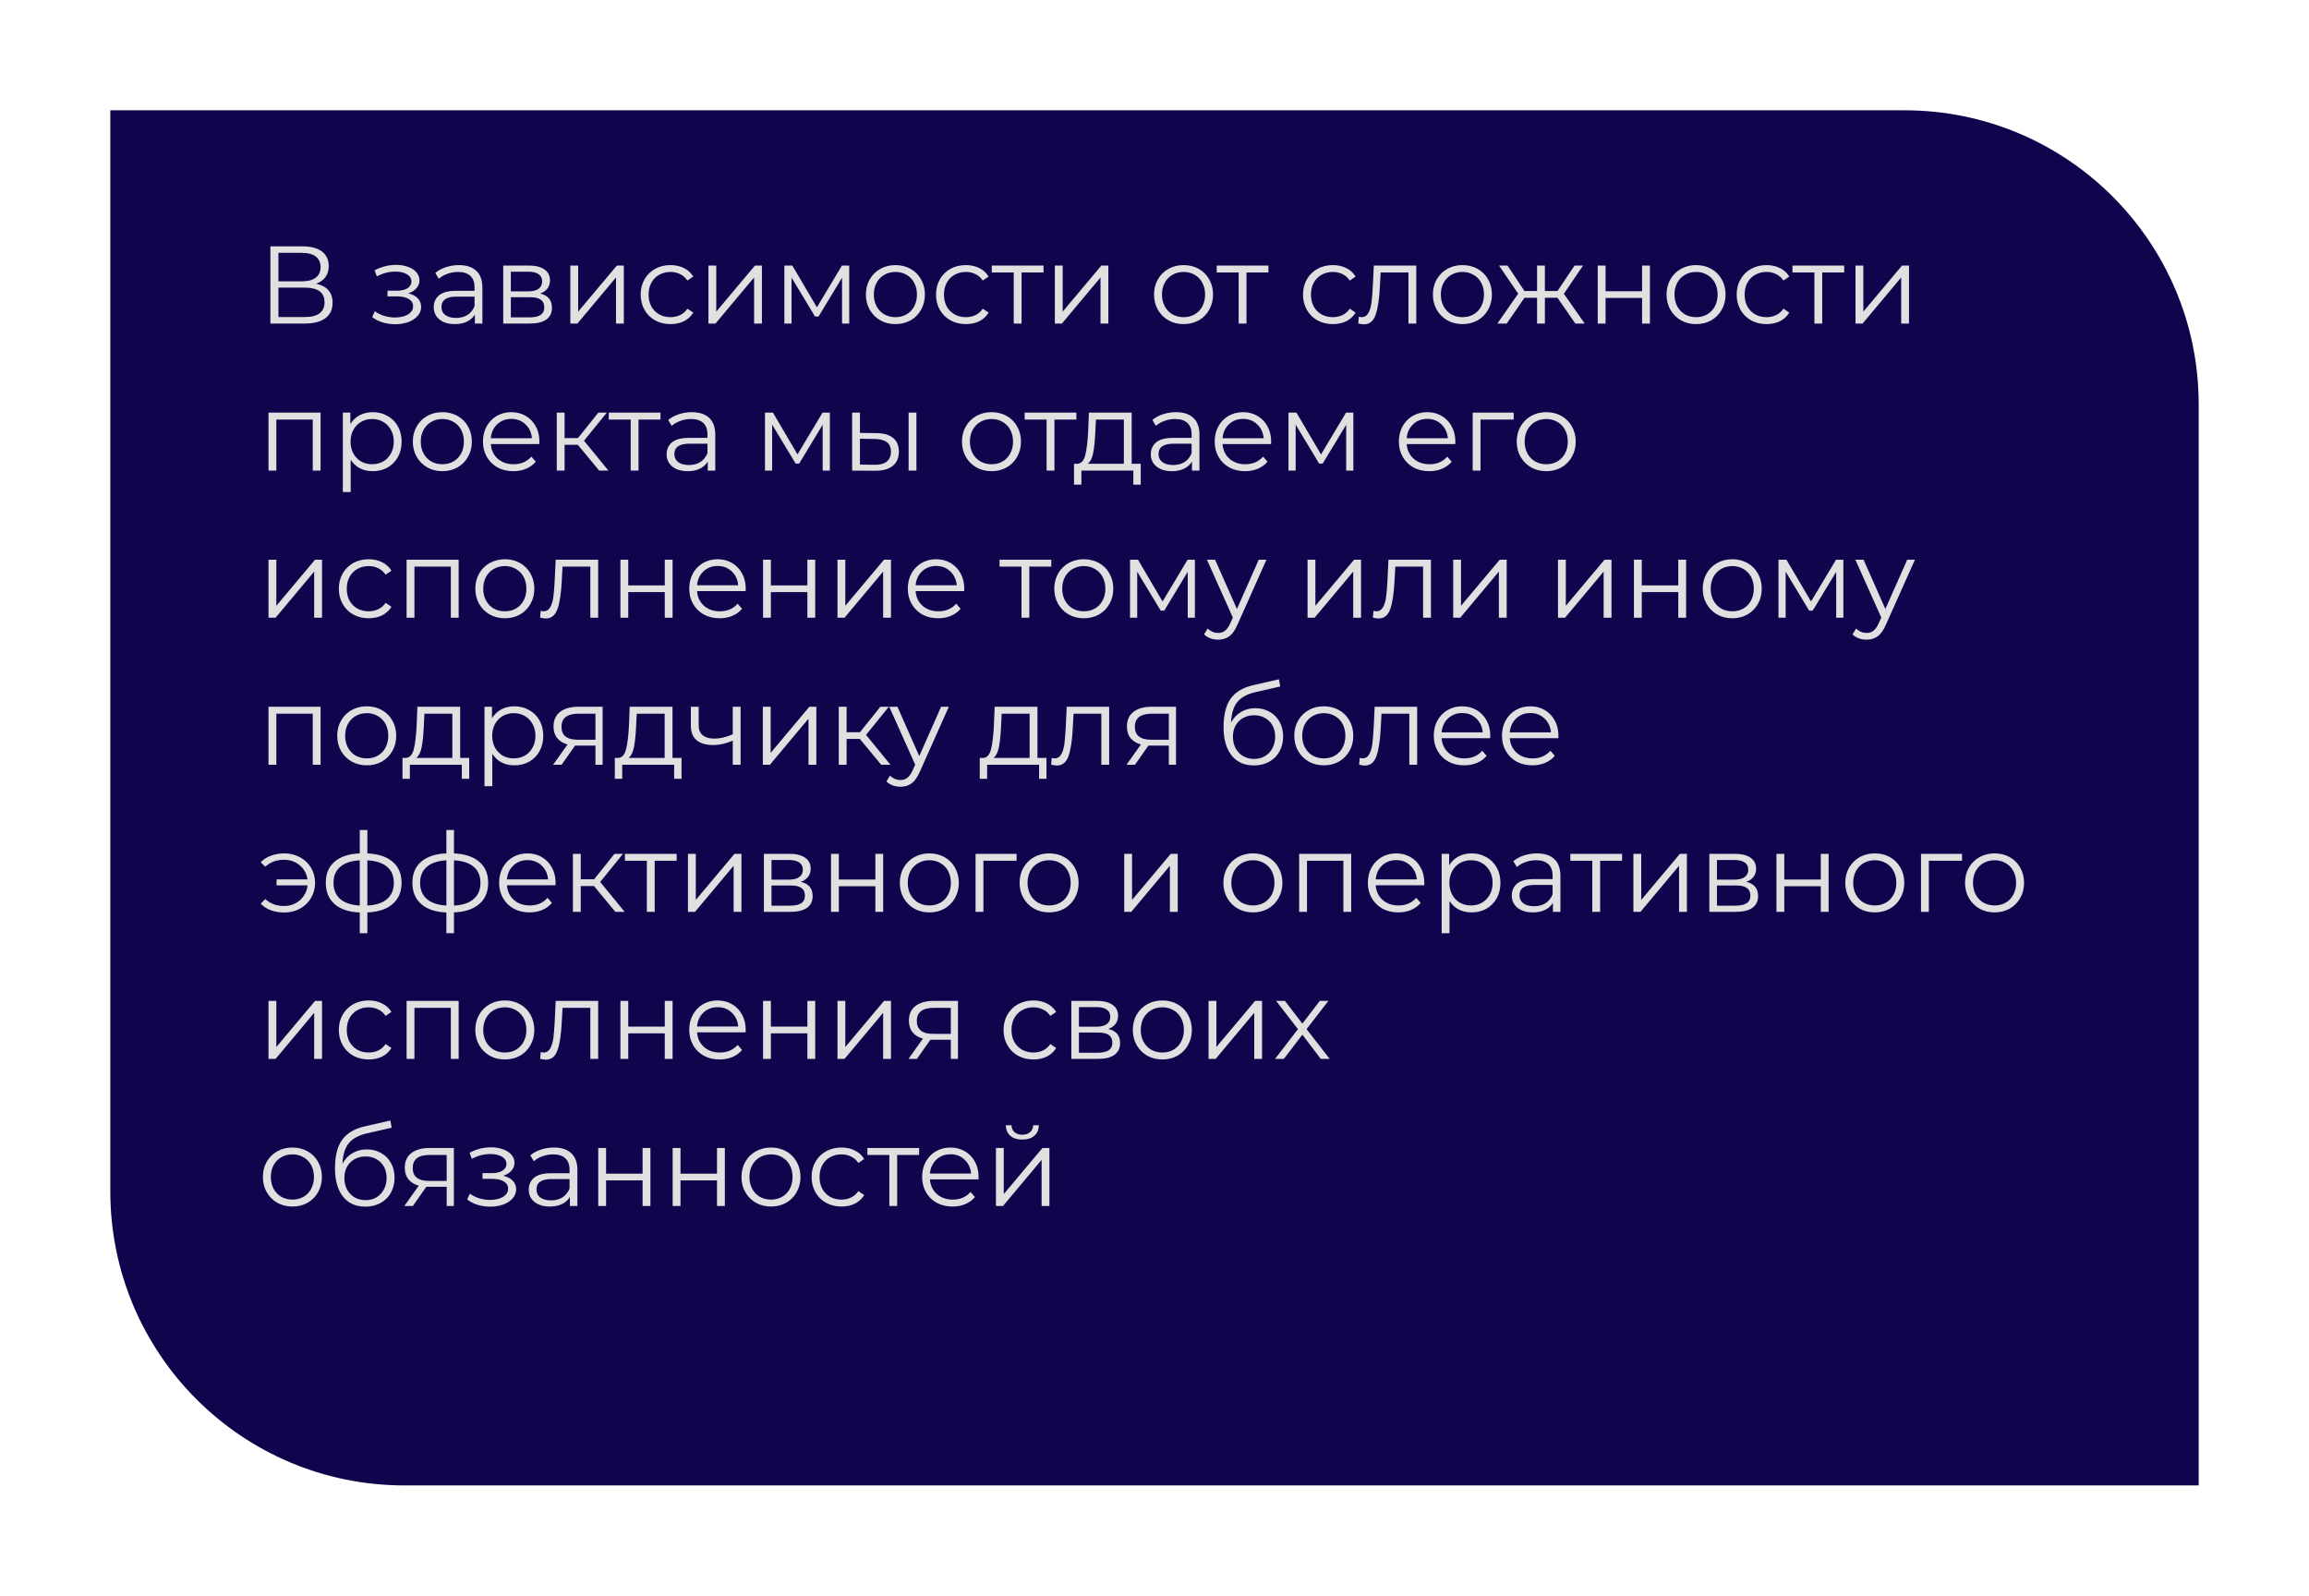
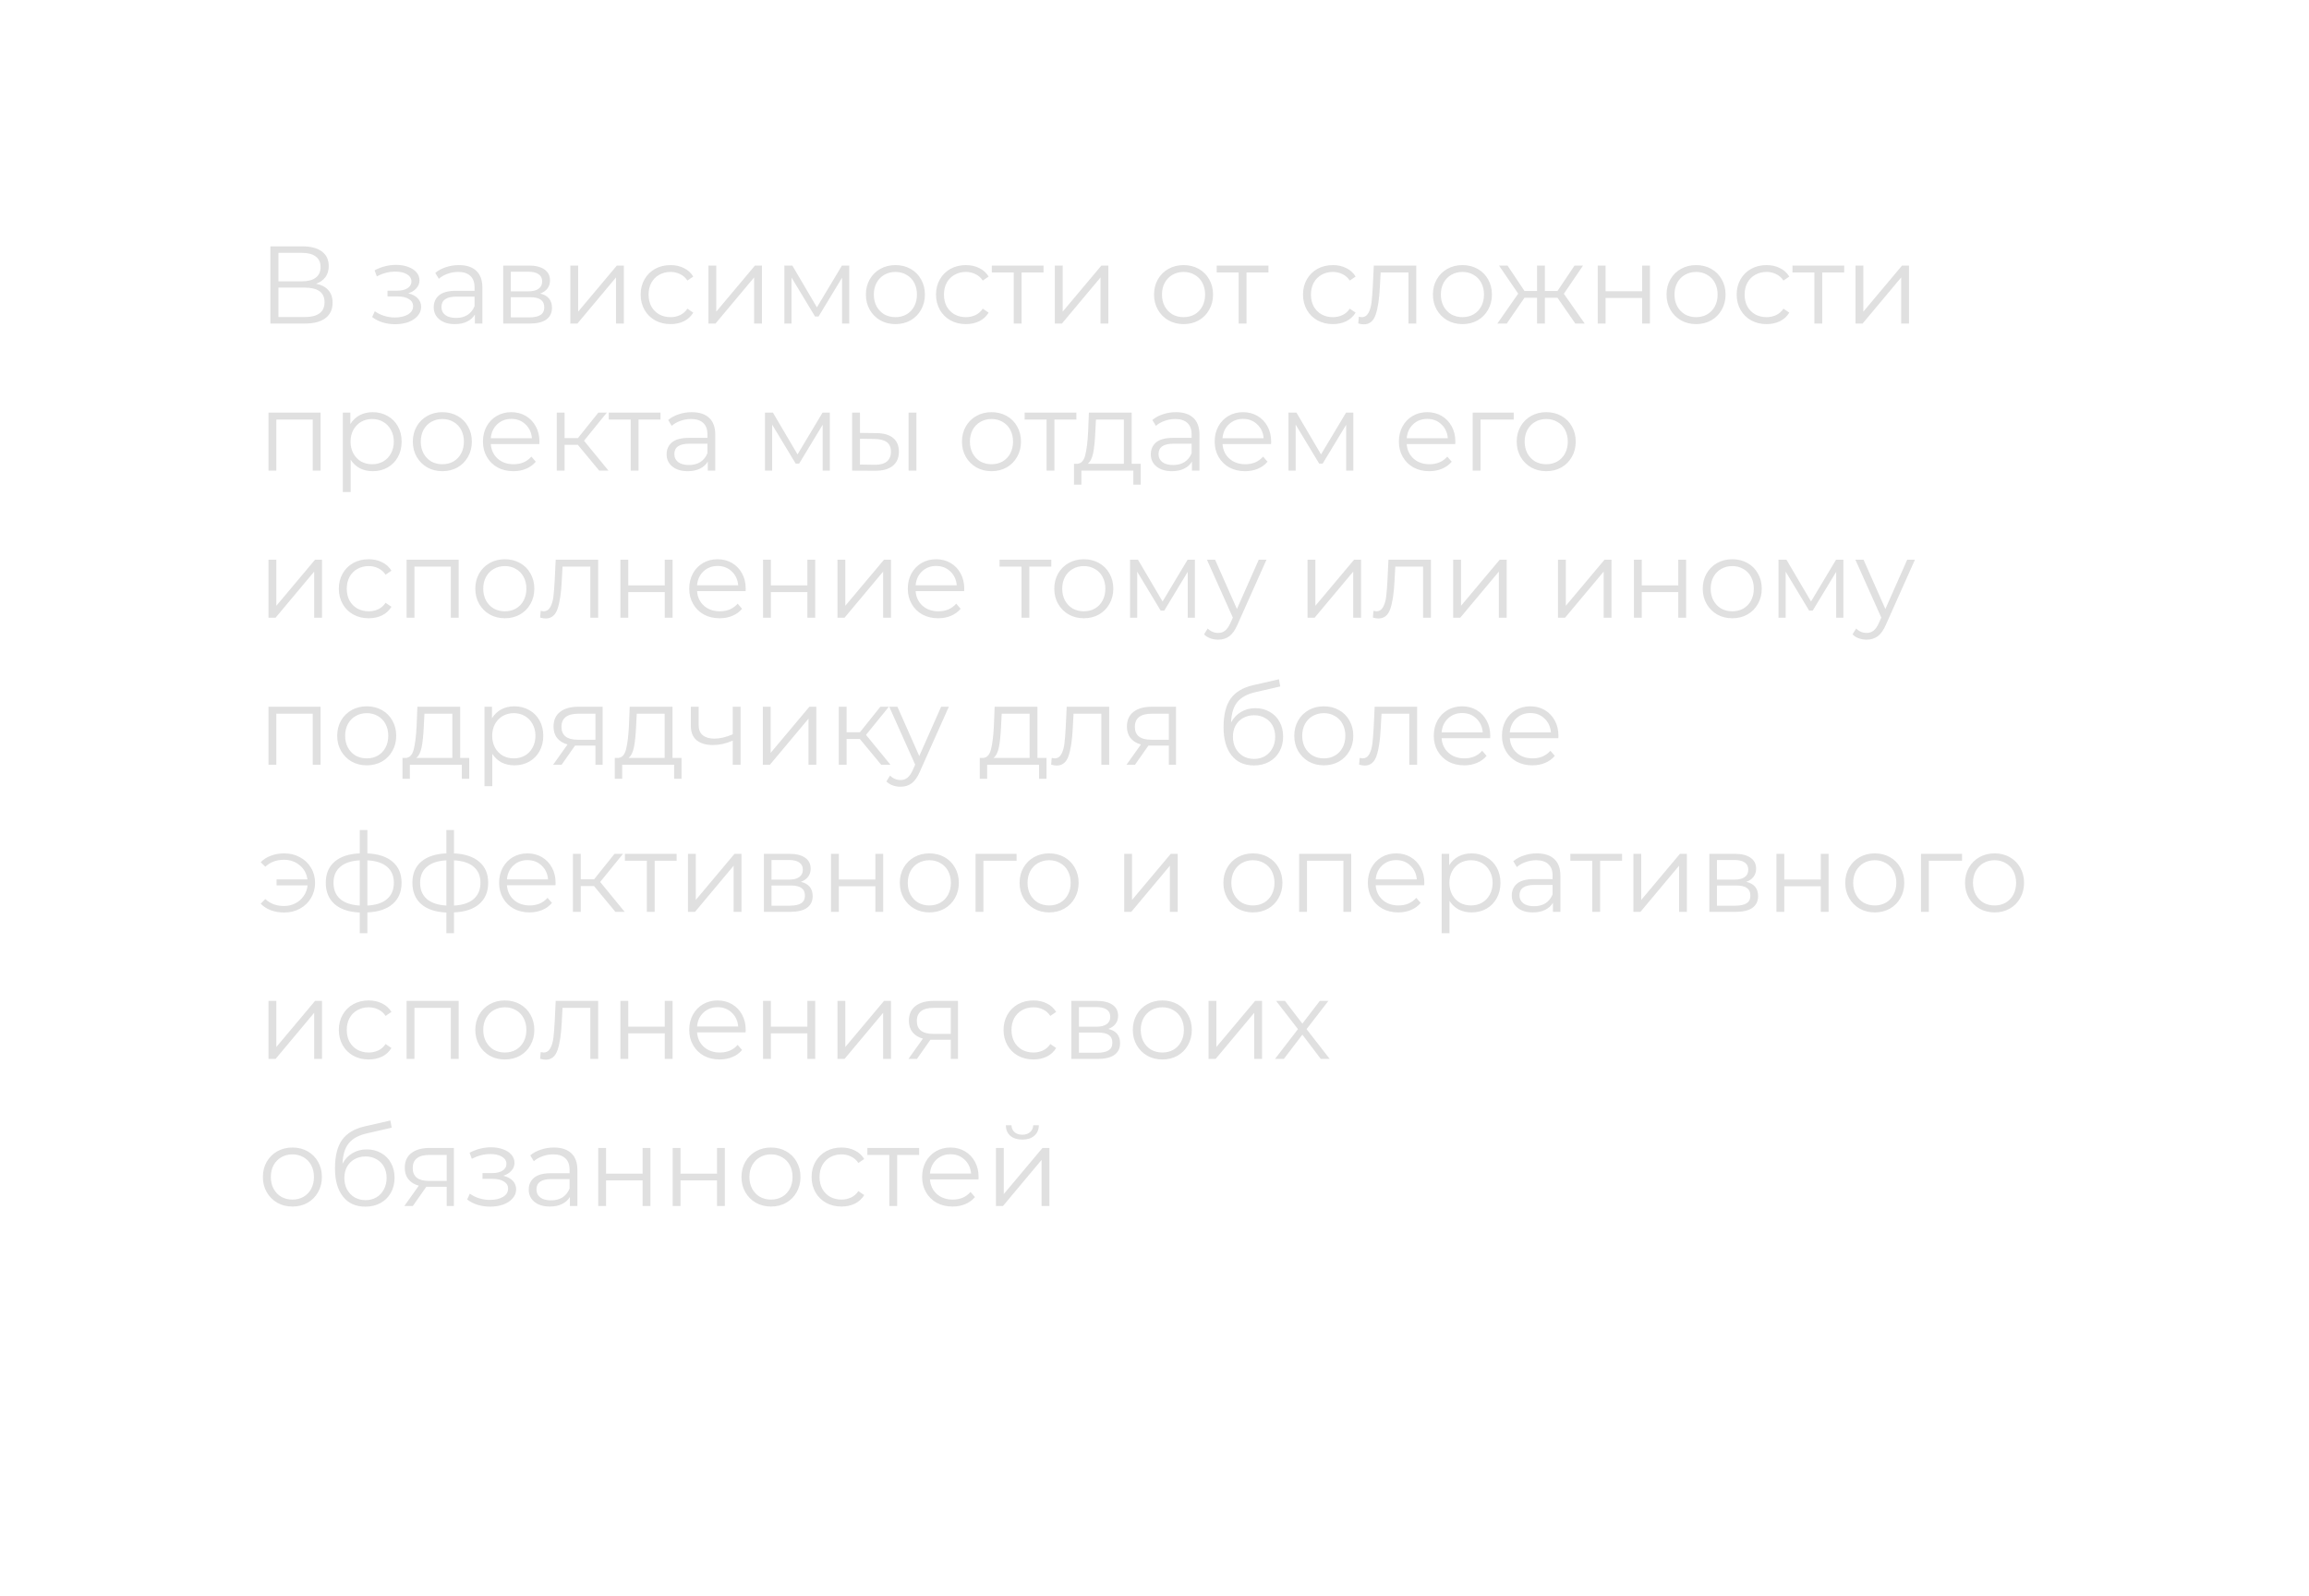
<svg xmlns="http://www.w3.org/2000/svg" width="314" height="217" viewBox="0 0 314 217" fill="none">
  <g filter="url(#filter0_d)">
-     <path d="M15 5L259 5C281.091 5 299 22.909 299 45V192H55C32.909 192 15 174.091 15 152V5Z" fill="#0F054C" />
-   </g>
+     </g>
  <path d="M42.995 38.585C43.725 38.735 44.28 39.03 44.66 39.47C45.04 39.9 45.23 40.465 45.23 41.165C45.23 42.075 44.905 42.775 44.255 43.265C43.615 43.755 42.67 44 41.42 44H36.77V33.5H41.135C42.255 33.5 43.13 33.73 43.76 34.19C44.39 34.65 44.705 35.315 44.705 36.185C44.705 36.775 44.555 37.275 44.255 37.685C43.955 38.085 43.535 38.385 42.995 38.585ZM37.865 38.255H41.075C41.885 38.255 42.505 38.09 42.935 37.76C43.375 37.43 43.595 36.95 43.595 36.32C43.595 35.69 43.375 35.21 42.935 34.88C42.505 34.55 41.885 34.385 41.075 34.385H37.865V38.255ZM41.42 43.115C43.23 43.115 44.135 42.44 44.135 41.09C44.135 39.77 43.23 39.11 41.42 39.11H37.865V43.115H41.42ZM55.516 39.89C56.076 40.02 56.506 40.245 56.806 40.565C57.116 40.885 57.271 41.275 57.271 41.735C57.271 42.195 57.111 42.605 56.791 42.965C56.481 43.325 56.056 43.605 55.516 43.805C54.976 43.995 54.381 44.09 53.731 44.09C53.161 44.09 52.601 44.01 52.051 43.85C51.501 43.68 51.021 43.435 50.611 43.115L50.971 42.32C51.331 42.59 51.751 42.8 52.231 42.95C52.711 43.1 53.196 43.175 53.686 43.175C54.416 43.175 55.011 43.04 55.471 42.77C55.941 42.49 56.176 42.115 56.176 41.645C56.176 41.225 55.986 40.9 55.606 40.67C55.226 40.43 54.706 40.31 54.046 40.31H52.696V39.53H53.986C54.576 39.53 55.051 39.42 55.411 39.2C55.771 38.97 55.951 38.665 55.951 38.285C55.951 37.865 55.746 37.535 55.336 37.295C54.936 37.055 54.411 36.935 53.761 36.935C52.911 36.935 52.071 37.15 51.241 37.58L50.941 36.755C51.881 36.265 52.856 36.02 53.866 36.02C54.466 36.02 55.006 36.11 55.486 36.29C55.976 36.46 56.356 36.705 56.626 37.025C56.906 37.345 57.046 37.715 57.046 38.135C57.046 38.535 56.906 38.89 56.626 39.2C56.356 39.51 55.986 39.74 55.516 39.89ZM62.404 36.05C63.434 36.05 64.224 36.31 64.774 36.83C65.324 37.34 65.599 38.1 65.599 39.11V44H64.579V42.77C64.339 43.18 63.984 43.5 63.514 43.73C63.054 43.96 62.504 44.075 61.864 44.075C60.984 44.075 60.284 43.865 59.764 43.445C59.244 43.025 58.984 42.47 58.984 41.78C58.984 41.11 59.224 40.57 59.704 40.16C60.194 39.75 60.969 39.545 62.029 39.545H64.534V39.065C64.534 38.385 64.344 37.87 63.964 37.52C63.584 37.16 63.029 36.98 62.299 36.98C61.799 36.98 61.319 37.065 60.859 37.235C60.399 37.395 60.004 37.62 59.674 37.91L59.194 37.115C59.594 36.775 60.074 36.515 60.634 36.335C61.194 36.145 61.784 36.05 62.404 36.05ZM62.029 43.235C62.629 43.235 63.144 43.1 63.574 42.83C64.004 42.55 64.324 42.15 64.534 41.63V40.34H62.059C60.709 40.34 60.034 40.81 60.034 41.75C60.034 42.21 60.209 42.575 60.559 42.845C60.909 43.105 61.399 43.235 62.029 43.235ZM73.459 39.92C74.529 40.17 75.064 40.815 75.064 41.855C75.064 42.545 74.809 43.075 74.299 43.445C73.789 43.815 73.029 44 72.019 44H68.434V36.11H71.914C72.814 36.11 73.519 36.285 74.029 36.635C74.539 36.985 74.794 37.485 74.794 38.135C74.794 38.565 74.674 38.935 74.434 39.245C74.204 39.545 73.879 39.77 73.459 39.92ZM69.469 39.62H71.839C72.449 39.62 72.914 39.505 73.234 39.275C73.564 39.045 73.729 38.71 73.729 38.27C73.729 37.83 73.564 37.5 73.234 37.28C72.914 37.06 72.449 36.95 71.839 36.95H69.469V39.62ZM71.974 43.16C72.654 43.16 73.164 43.05 73.504 42.83C73.844 42.61 74.014 42.265 74.014 41.795C74.014 41.325 73.859 40.98 73.549 40.76C73.239 40.53 72.749 40.415 72.079 40.415H69.469V43.16H71.974ZM77.56 36.11H78.625V42.38L83.89 36.11H84.835V44H83.77V37.73L78.52 44H77.56V36.11ZM91.187 44.075C90.407 44.075 89.707 43.905 89.087 43.565C88.477 43.225 87.997 42.75 87.647 42.14C87.297 41.52 87.122 40.825 87.122 40.055C87.122 39.285 87.297 38.595 87.647 37.985C87.997 37.375 88.477 36.9 89.087 36.56C89.707 36.22 90.407 36.05 91.187 36.05C91.867 36.05 92.472 36.185 93.002 36.455C93.542 36.715 93.967 37.1 94.277 37.61L93.482 38.15C93.222 37.76 92.892 37.47 92.492 37.28C92.092 37.08 91.657 36.98 91.187 36.98C90.617 36.98 90.102 37.11 89.642 37.37C89.192 37.62 88.837 37.98 88.577 38.45C88.327 38.92 88.202 39.455 88.202 40.055C88.202 40.665 88.327 41.205 88.577 41.675C88.837 42.135 89.192 42.495 89.642 42.755C90.102 43.005 90.617 43.13 91.187 43.13C91.657 43.13 92.092 43.035 92.492 42.845C92.892 42.655 93.222 42.365 93.482 41.975L94.277 42.515C93.967 43.025 93.542 43.415 93.002 43.685C92.462 43.945 91.857 44.075 91.187 44.075ZM96.339 36.11H97.404V42.38L102.669 36.11H103.614V44H102.549V37.73L97.299 44H96.339V36.11ZM115.486 36.11V44H114.511V37.76L111.316 43.04H110.836L107.641 37.745V44H106.666V36.11H107.746L111.091 41.795L114.496 36.11H115.486ZM121.772 44.075C121.012 44.075 120.327 43.905 119.717 43.565C119.107 43.215 118.627 42.735 118.277 42.125C117.927 41.515 117.752 40.825 117.752 40.055C117.752 39.285 117.927 38.595 118.277 37.985C118.627 37.375 119.107 36.9 119.717 36.56C120.327 36.22 121.012 36.05 121.772 36.05C122.532 36.05 123.217 36.22 123.827 36.56C124.437 36.9 124.912 37.375 125.252 37.985C125.602 38.595 125.777 39.285 125.777 40.055C125.777 40.825 125.602 41.515 125.252 42.125C124.912 42.735 124.437 43.215 123.827 43.565C123.217 43.905 122.532 44.075 121.772 44.075ZM121.772 43.13C122.332 43.13 122.832 43.005 123.272 42.755C123.722 42.495 124.072 42.13 124.322 41.66C124.572 41.19 124.697 40.655 124.697 40.055C124.697 39.455 124.572 38.92 124.322 38.45C124.072 37.98 123.722 37.62 123.272 37.37C122.832 37.11 122.332 36.98 121.772 36.98C121.212 36.98 120.707 37.11 120.257 37.37C119.817 37.62 119.467 37.98 119.207 38.45C118.957 38.92 118.832 39.455 118.832 40.055C118.832 40.655 118.957 41.19 119.207 41.66C119.467 42.13 119.817 42.495 120.257 42.755C120.707 43.005 121.212 43.13 121.772 43.13ZM131.353 44.075C130.573 44.075 129.873 43.905 129.253 43.565C128.643 43.225 128.163 42.75 127.813 42.14C127.463 41.52 127.288 40.825 127.288 40.055C127.288 39.285 127.463 38.595 127.813 37.985C128.163 37.375 128.643 36.9 129.253 36.56C129.873 36.22 130.573 36.05 131.353 36.05C132.033 36.05 132.638 36.185 133.168 36.455C133.708 36.715 134.133 37.1 134.443 37.61L133.648 38.15C133.388 37.76 133.058 37.47 132.658 37.28C132.258 37.08 131.823 36.98 131.353 36.98C130.783 36.98 130.268 37.11 129.808 37.37C129.358 37.62 129.003 37.98 128.743 38.45C128.493 38.92 128.368 39.455 128.368 40.055C128.368 40.665 128.493 41.205 128.743 41.675C129.003 42.135 129.358 42.495 129.808 42.755C130.268 43.005 130.783 43.13 131.353 43.13C131.823 43.13 132.258 43.035 132.658 42.845C133.058 42.655 133.388 42.365 133.648 41.975L134.443 42.515C134.133 43.025 133.708 43.415 133.168 43.685C132.628 43.945 132.023 44.075 131.353 44.075ZM141.909 37.055H138.924V44H137.859V37.055H134.874V36.11H141.909V37.055ZM143.449 36.11H144.514V42.38L149.779 36.11H150.724V44H149.659V37.73L144.409 44H143.449V36.11ZM160.957 44.075C160.197 44.075 159.512 43.905 158.902 43.565C158.292 43.215 157.812 42.735 157.462 42.125C157.112 41.515 156.937 40.825 156.937 40.055C156.937 39.285 157.112 38.595 157.462 37.985C157.812 37.375 158.292 36.9 158.902 36.56C159.512 36.22 160.197 36.05 160.957 36.05C161.717 36.05 162.402 36.22 163.012 36.56C163.622 36.9 164.097 37.375 164.437 37.985C164.787 38.595 164.962 39.285 164.962 40.055C164.962 40.825 164.787 41.515 164.437 42.125C164.097 42.735 163.622 43.215 163.012 43.565C162.402 43.905 161.717 44.075 160.957 44.075ZM160.957 43.13C161.517 43.13 162.017 43.005 162.457 42.755C162.907 42.495 163.257 42.13 163.507 41.66C163.757 41.19 163.882 40.655 163.882 40.055C163.882 39.455 163.757 38.92 163.507 38.45C163.257 37.98 162.907 37.62 162.457 37.37C162.017 37.11 161.517 36.98 160.957 36.98C160.397 36.98 159.892 37.11 159.442 37.37C159.002 37.62 158.652 37.98 158.392 38.45C158.142 38.92 158.017 39.455 158.017 40.055C158.017 40.655 158.142 41.19 158.392 41.66C158.652 42.13 159.002 42.495 159.442 42.755C159.892 43.005 160.397 43.13 160.957 43.13ZM172.495 37.055H169.51V44H168.445V37.055H165.46V36.11H172.495V37.055ZM181.26 44.075C180.48 44.075 179.78 43.905 179.16 43.565C178.55 43.225 178.07 42.75 177.72 42.14C177.37 41.52 177.195 40.825 177.195 40.055C177.195 39.285 177.37 38.595 177.72 37.985C178.07 37.375 178.55 36.9 179.16 36.56C179.78 36.22 180.48 36.05 181.26 36.05C181.94 36.05 182.545 36.185 183.075 36.455C183.615 36.715 184.04 37.1 184.35 37.61L183.555 38.15C183.295 37.76 182.965 37.47 182.565 37.28C182.165 37.08 181.73 36.98 181.26 36.98C180.69 36.98 180.175 37.11 179.715 37.37C179.265 37.62 178.91 37.98 178.65 38.45C178.4 38.92 178.275 39.455 178.275 40.055C178.275 40.665 178.4 41.205 178.65 41.675C178.91 42.135 179.265 42.495 179.715 42.755C180.175 43.005 180.69 43.13 181.26 43.13C181.73 43.13 182.165 43.035 182.565 42.845C182.965 42.655 183.295 42.365 183.555 41.975L184.35 42.515C184.04 43.025 183.615 43.415 183.075 43.685C182.535 43.945 181.93 44.075 181.26 44.075ZM192.599 36.11V44H191.534V37.055H187.754L187.649 39.005C187.569 40.645 187.379 41.905 187.079 42.785C186.779 43.665 186.244 44.105 185.474 44.105C185.264 44.105 185.009 44.065 184.709 43.985L184.784 43.07C184.964 43.11 185.089 43.13 185.159 43.13C185.569 43.13 185.879 42.94 186.089 42.56C186.299 42.18 186.439 41.71 186.509 41.15C186.579 40.59 186.639 39.85 186.689 38.93L186.824 36.11H192.599ZM198.881 44.075C198.121 44.075 197.436 43.905 196.826 43.565C196.216 43.215 195.736 42.735 195.386 42.125C195.036 41.515 194.861 40.825 194.861 40.055C194.861 39.285 195.036 38.595 195.386 37.985C195.736 37.375 196.216 36.9 196.826 36.56C197.436 36.22 198.121 36.05 198.881 36.05C199.641 36.05 200.326 36.22 200.936 36.56C201.546 36.9 202.021 37.375 202.361 37.985C202.711 38.595 202.886 39.285 202.886 40.055C202.886 40.825 202.711 41.515 202.361 42.125C202.021 42.735 201.546 43.215 200.936 43.565C200.326 43.905 199.641 44.075 198.881 44.075ZM198.881 43.13C199.441 43.13 199.941 43.005 200.381 42.755C200.831 42.495 201.181 42.13 201.431 41.66C201.681 41.19 201.806 40.655 201.806 40.055C201.806 39.455 201.681 38.92 201.431 38.45C201.181 37.98 200.831 37.62 200.381 37.37C199.941 37.11 199.441 36.98 198.881 36.98C198.321 36.98 197.816 37.11 197.366 37.37C196.926 37.62 196.576 37.98 196.316 38.45C196.066 38.92 195.941 39.455 195.941 40.055C195.941 40.655 196.066 41.19 196.316 41.66C196.576 42.13 196.926 42.495 197.366 42.755C197.816 43.005 198.321 43.13 198.881 43.13ZM211.799 40.49H210.089V44H209.024V40.49H207.314L204.899 44H203.624L206.459 39.935L203.849 36.11H205.004L207.314 39.575H209.024V36.11H210.089V39.575H211.799L214.124 36.11H215.279L212.669 39.95L215.504 44H214.229L211.799 40.49ZM217.277 36.11H218.342V39.605H223.307V36.11H224.372V44H223.307V40.52H218.342V44H217.277V36.11ZM230.654 44.075C229.894 44.075 229.209 43.905 228.599 43.565C227.989 43.215 227.509 42.735 227.159 42.125C226.809 41.515 226.634 40.825 226.634 40.055C226.634 39.285 226.809 38.595 227.159 37.985C227.509 37.375 227.989 36.9 228.599 36.56C229.209 36.22 229.894 36.05 230.654 36.05C231.414 36.05 232.099 36.22 232.709 36.56C233.319 36.9 233.794 37.375 234.134 37.985C234.484 38.595 234.659 39.285 234.659 40.055C234.659 40.825 234.484 41.515 234.134 42.125C233.794 42.735 233.319 43.215 232.709 43.565C232.099 43.905 231.414 44.075 230.654 44.075ZM230.654 43.13C231.214 43.13 231.714 43.005 232.154 42.755C232.604 42.495 232.954 42.13 233.204 41.66C233.454 41.19 233.579 40.655 233.579 40.055C233.579 39.455 233.454 38.92 233.204 38.45C232.954 37.98 232.604 37.62 232.154 37.37C231.714 37.11 231.214 36.98 230.654 36.98C230.094 36.98 229.589 37.11 229.139 37.37C228.699 37.62 228.349 37.98 228.089 38.45C227.839 38.92 227.714 39.455 227.714 40.055C227.714 40.655 227.839 41.19 228.089 41.66C228.349 42.13 228.699 42.495 229.139 42.755C229.589 43.005 230.094 43.13 230.654 43.13ZM240.235 44.075C239.455 44.075 238.755 43.905 238.135 43.565C237.525 43.225 237.045 42.75 236.695 42.14C236.345 41.52 236.17 40.825 236.17 40.055C236.17 39.285 236.345 38.595 236.695 37.985C237.045 37.375 237.525 36.9 238.135 36.56C238.755 36.22 239.455 36.05 240.235 36.05C240.915 36.05 241.52 36.185 242.05 36.455C242.59 36.715 243.015 37.1 243.325 37.61L242.53 38.15C242.27 37.76 241.94 37.47 241.54 37.28C241.14 37.08 240.705 36.98 240.235 36.98C239.665 36.98 239.15 37.11 238.69 37.37C238.24 37.62 237.885 37.98 237.625 38.45C237.375 38.92 237.25 39.455 237.25 40.055C237.25 40.665 237.375 41.205 237.625 41.675C237.885 42.135 238.24 42.495 238.69 42.755C239.15 43.005 239.665 43.13 240.235 43.13C240.705 43.13 241.14 43.035 241.54 42.845C241.94 42.655 242.27 42.365 242.53 41.975L243.325 42.515C243.015 43.025 242.59 43.415 242.05 43.685C241.51 43.945 240.905 44.075 240.235 44.075ZM250.791 37.055H247.806V44H246.741V37.055H243.756V36.11H250.791V37.055ZM252.33 36.11H253.395V42.38L258.66 36.11H259.605V44H258.54V37.73L253.29 44H252.33V36.11ZM43.595 56.11V64H42.53V57.055H37.58V64H36.515V56.11H43.595ZM50.687 56.05C51.427 56.05 52.097 56.22 52.697 56.56C53.297 56.89 53.767 57.36 54.107 57.97C54.447 58.58 54.617 59.275 54.617 60.055C54.617 60.845 54.447 61.545 54.107 62.155C53.767 62.765 53.297 63.24 52.697 63.58C52.107 63.91 51.437 64.075 50.687 64.075C50.047 64.075 49.467 63.945 48.947 63.685C48.437 63.415 48.017 63.025 47.687 62.515V66.91H46.622V56.11H47.642V57.67C47.962 57.15 48.382 56.75 48.902 56.47C49.432 56.19 50.027 56.05 50.687 56.05ZM50.612 63.13C51.162 63.13 51.662 63.005 52.112 62.755C52.562 62.495 52.912 62.13 53.162 61.66C53.422 61.19 53.552 60.655 53.552 60.055C53.552 59.455 53.422 58.925 53.162 58.465C52.912 57.995 52.562 57.63 52.112 57.37C51.662 57.11 51.162 56.98 50.612 56.98C50.052 56.98 49.547 57.11 49.097 57.37C48.657 57.63 48.307 57.995 48.047 58.465C47.797 58.925 47.672 59.455 47.672 60.055C47.672 60.655 47.797 61.19 48.047 61.66C48.307 62.13 48.657 62.495 49.097 62.755C49.547 63.005 50.052 63.13 50.612 63.13ZM60.161 64.075C59.401 64.075 58.716 63.905 58.106 63.565C57.496 63.215 57.016 62.735 56.666 62.125C56.316 61.515 56.141 60.825 56.141 60.055C56.141 59.285 56.316 58.595 56.666 57.985C57.016 57.375 57.496 56.9 58.106 56.56C58.716 56.22 59.401 56.05 60.161 56.05C60.921 56.05 61.606 56.22 62.216 56.56C62.826 56.9 63.301 57.375 63.641 57.985C63.991 58.595 64.166 59.285 64.166 60.055C64.166 60.825 63.991 61.515 63.641 62.125C63.301 62.735 62.826 63.215 62.216 63.565C61.606 63.905 60.921 64.075 60.161 64.075ZM60.161 63.13C60.721 63.13 61.221 63.005 61.661 62.755C62.111 62.495 62.461 62.13 62.711 61.66C62.961 61.19 63.086 60.655 63.086 60.055C63.086 59.455 62.961 58.92 62.711 58.45C62.461 57.98 62.111 57.62 61.661 57.37C61.221 57.11 60.721 56.98 60.161 56.98C59.601 56.98 59.096 57.11 58.646 57.37C58.206 57.62 57.856 57.98 57.596 58.45C57.346 58.92 57.221 59.455 57.221 60.055C57.221 60.655 57.346 61.19 57.596 61.66C57.856 62.13 58.206 62.495 58.646 62.755C59.096 63.005 59.601 63.13 60.161 63.13ZM73.342 60.385H66.742C66.802 61.205 67.117 61.87 67.687 62.38C68.257 62.88 68.977 63.13 69.847 63.13C70.337 63.13 70.787 63.045 71.197 62.875C71.607 62.695 71.962 62.435 72.262 62.095L72.862 62.785C72.512 63.205 72.072 63.525 71.542 63.745C71.022 63.965 70.447 64.075 69.817 64.075C69.007 64.075 68.287 63.905 67.657 63.565C67.037 63.215 66.552 62.735 66.202 62.125C65.852 61.515 65.677 60.825 65.677 60.055C65.677 59.285 65.842 58.595 66.172 57.985C66.512 57.375 66.972 56.9 67.552 56.56C68.142 56.22 68.802 56.05 69.532 56.05C70.262 56.05 70.917 56.22 71.497 56.56C72.077 56.9 72.532 57.375 72.862 57.985C73.192 58.585 73.357 59.275 73.357 60.055L73.342 60.385ZM69.532 56.965C68.772 56.965 68.132 57.21 67.612 57.7C67.102 58.18 66.812 58.81 66.742 59.59H72.337C72.267 58.81 71.972 58.18 71.452 57.7C70.942 57.21 70.302 56.965 69.532 56.965ZM78.579 60.49H76.779V64H75.714V56.11H76.779V59.575H78.594L81.369 56.11H82.524L79.419 59.935L82.749 64H81.489L78.579 60.49ZM89.819 57.055H86.834V64H85.769V57.055H82.784V56.11H89.819V57.055ZM94.074 56.05C95.104 56.05 95.894 56.31 96.444 56.83C96.994 57.34 97.269 58.1 97.269 59.11V64H96.249V62.77C96.009 63.18 95.654 63.5 95.184 63.73C94.724 63.96 94.174 64.075 93.534 64.075C92.654 64.075 91.954 63.865 91.434 63.445C90.914 63.025 90.654 62.47 90.654 61.78C90.654 61.11 90.894 60.57 91.374 60.16C91.864 59.75 92.639 59.545 93.699 59.545H96.204V59.065C96.204 58.385 96.014 57.87 95.634 57.52C95.254 57.16 94.699 56.98 93.969 56.98C93.469 56.98 92.989 57.065 92.529 57.235C92.069 57.395 91.674 57.62 91.344 57.91L90.864 57.115C91.264 56.775 91.744 56.515 92.304 56.335C92.864 56.145 93.454 56.05 94.074 56.05ZM93.699 63.235C94.299 63.235 94.814 63.1 95.244 62.83C95.674 62.55 95.994 62.15 96.204 61.63V60.34H93.729C92.379 60.34 91.704 60.81 91.704 61.75C91.704 62.21 91.879 62.575 92.229 62.845C92.579 63.105 93.069 63.235 93.699 63.235ZM112.85 56.11V64H111.875V57.76L108.68 63.04H108.2L105.005 57.745V64H104.03V56.11H105.11L108.455 61.795L111.86 56.11H112.85ZM119.195 58.9C120.185 58.91 120.94 59.13 121.46 59.56C121.98 59.99 122.24 60.61 122.24 61.42C122.24 62.26 121.96 62.905 121.4 63.355C120.84 63.805 120.04 64.025 119 64.015L115.88 64V56.11H116.945V58.87L119.195 58.9ZM123.56 56.11H124.625V64H123.56V56.11ZM118.94 63.205C119.67 63.215 120.22 63.07 120.59 62.77C120.97 62.46 121.16 62.01 121.16 61.42C121.16 60.84 120.975 60.41 120.605 60.13C120.235 59.85 119.68 59.705 118.94 59.695L116.945 59.665V63.175L118.94 63.205ZM134.838 64.075C134.078 64.075 133.393 63.905 132.783 63.565C132.173 63.215 131.693 62.735 131.343 62.125C130.993 61.515 130.818 60.825 130.818 60.055C130.818 59.285 130.993 58.595 131.343 57.985C131.693 57.375 132.173 56.9 132.783 56.56C133.393 56.22 134.078 56.05 134.838 56.05C135.598 56.05 136.283 56.22 136.893 56.56C137.503 56.9 137.978 57.375 138.318 57.985C138.668 58.595 138.843 59.285 138.843 60.055C138.843 60.825 138.668 61.515 138.318 62.125C137.978 62.735 137.503 63.215 136.893 63.565C136.283 63.905 135.598 64.075 134.838 64.075ZM134.838 63.13C135.398 63.13 135.898 63.005 136.338 62.755C136.788 62.495 137.138 62.13 137.388 61.66C137.638 61.19 137.763 60.655 137.763 60.055C137.763 59.455 137.638 58.92 137.388 58.45C137.138 57.98 136.788 57.62 136.338 57.37C135.898 57.11 135.398 56.98 134.838 56.98C134.278 56.98 133.773 57.11 133.323 57.37C132.883 57.62 132.533 57.98 132.273 58.45C132.023 58.92 131.898 59.455 131.898 60.055C131.898 60.655 132.023 61.19 132.273 61.66C132.533 62.13 132.883 62.495 133.323 62.755C133.773 63.005 134.278 63.13 134.838 63.13ZM146.377 57.055H143.392V64H142.327V57.055H139.342V56.11H146.377V57.055ZM155.128 63.07V65.905H154.123V64H147.058V65.905H146.053V63.07H146.503C147.033 63.04 147.393 62.65 147.583 61.9C147.773 61.15 147.903 60.1 147.973 58.75L148.078 56.11H153.898V63.07H155.128ZM148.948 58.81C148.898 59.93 148.803 60.855 148.663 61.585C148.523 62.305 148.273 62.8 147.913 63.07H152.833V57.055H149.038L148.948 58.81ZM159.918 56.05C160.948 56.05 161.738 56.31 162.288 56.83C162.838 57.34 163.113 58.1 163.113 59.11V64H162.093V62.77C161.853 63.18 161.498 63.5 161.028 63.73C160.568 63.96 160.018 64.075 159.378 64.075C158.498 64.075 157.798 63.865 157.278 63.445C156.758 63.025 156.498 62.47 156.498 61.78C156.498 61.11 156.738 60.57 157.218 60.16C157.708 59.75 158.483 59.545 159.543 59.545H162.048V59.065C162.048 58.385 161.858 57.87 161.478 57.52C161.098 57.16 160.543 56.98 159.813 56.98C159.313 56.98 158.833 57.065 158.373 57.235C157.913 57.395 157.518 57.62 157.188 57.91L156.708 57.115C157.108 56.775 157.588 56.515 158.148 56.335C158.708 56.145 159.298 56.05 159.918 56.05ZM159.543 63.235C160.143 63.235 160.658 63.1 161.088 62.83C161.518 62.55 161.838 62.15 162.048 61.63V60.34H159.573C158.223 60.34 157.548 60.81 157.548 61.75C157.548 62.21 157.723 62.575 158.073 62.845C158.423 63.105 158.913 63.235 159.543 63.235ZM172.849 60.385H166.249C166.309 61.205 166.624 61.87 167.194 62.38C167.764 62.88 168.484 63.13 169.354 63.13C169.844 63.13 170.294 63.045 170.704 62.875C171.114 62.695 171.469 62.435 171.769 62.095L172.369 62.785C172.019 63.205 171.579 63.525 171.049 63.745C170.529 63.965 169.954 64.075 169.324 64.075C168.514 64.075 167.794 63.905 167.164 63.565C166.544 63.215 166.059 62.735 165.709 62.125C165.359 61.515 165.184 60.825 165.184 60.055C165.184 59.285 165.349 58.595 165.679 57.985C166.019 57.375 166.479 56.9 167.059 56.56C167.649 56.22 168.309 56.05 169.039 56.05C169.769 56.05 170.424 56.22 171.004 56.56C171.584 56.9 172.039 57.375 172.369 57.985C172.699 58.585 172.864 59.275 172.864 60.055L172.849 60.385ZM169.039 56.965C168.279 56.965 167.639 57.21 167.119 57.7C166.609 58.18 166.319 58.81 166.249 59.59H171.844C171.774 58.81 171.479 58.18 170.959 57.7C170.449 57.21 169.809 56.965 169.039 56.965ZM184.041 56.11V64H183.066V57.76L179.871 63.04H179.391L176.196 57.745V64H175.221V56.11H176.301L179.646 61.795L183.051 56.11H184.041ZM197.897 60.385H191.297C191.357 61.205 191.672 61.87 192.242 62.38C192.812 62.88 193.532 63.13 194.402 63.13C194.892 63.13 195.342 63.045 195.752 62.875C196.162 62.695 196.517 62.435 196.817 62.095L197.417 62.785C197.067 63.205 196.627 63.525 196.097 63.745C195.577 63.965 195.002 64.075 194.372 64.075C193.562 64.075 192.842 63.905 192.212 63.565C191.592 63.215 191.107 62.735 190.757 62.125C190.407 61.515 190.232 60.825 190.232 60.055C190.232 59.285 190.397 58.595 190.727 57.985C191.067 57.375 191.527 56.9 192.107 56.56C192.697 56.22 193.357 56.05 194.087 56.05C194.817 56.05 195.472 56.22 196.052 56.56C196.632 56.9 197.087 57.375 197.417 57.985C197.747 58.585 197.912 59.275 197.912 60.055L197.897 60.385ZM194.087 56.965C193.327 56.965 192.687 57.21 192.167 57.7C191.657 58.18 191.367 58.81 191.297 59.59H196.892C196.822 58.81 196.527 58.18 196.007 57.7C195.497 57.21 194.857 56.965 194.087 56.965ZM205.85 57.055H201.335V64H200.27V56.11H205.85V57.055ZM210.278 64.075C209.518 64.075 208.833 63.905 208.223 63.565C207.613 63.215 207.133 62.735 206.783 62.125C206.433 61.515 206.258 60.825 206.258 60.055C206.258 59.285 206.433 58.595 206.783 57.985C207.133 57.375 207.613 56.9 208.223 56.56C208.833 56.22 209.518 56.05 210.278 56.05C211.038 56.05 211.723 56.22 212.333 56.56C212.943 56.9 213.418 57.375 213.758 57.985C214.108 58.595 214.283 59.285 214.283 60.055C214.283 60.825 214.108 61.515 213.758 62.125C213.418 62.735 212.943 63.215 212.333 63.565C211.723 63.905 211.038 64.075 210.278 64.075ZM210.278 63.13C210.838 63.13 211.338 63.005 211.778 62.755C212.228 62.495 212.578 62.13 212.828 61.66C213.078 61.19 213.203 60.655 213.203 60.055C213.203 59.455 213.078 58.92 212.828 58.45C212.578 57.98 212.228 57.62 211.778 57.37C211.338 57.11 210.838 56.98 210.278 56.98C209.718 56.98 209.213 57.11 208.763 57.37C208.323 57.62 207.973 57.98 207.713 58.45C207.463 58.92 207.338 59.455 207.338 60.055C207.338 60.655 207.463 61.19 207.713 61.66C207.973 62.13 208.323 62.495 208.763 62.755C209.213 63.005 209.718 63.13 210.278 63.13ZM36.515 76.11H37.58V82.38L42.845 76.11H43.79V84H42.725V77.73L37.475 84H36.515V76.11ZM50.142 84.075C49.362 84.075 48.662 83.905 48.042 83.565C47.432 83.225 46.952 82.75 46.602 82.14C46.252 81.52 46.077 80.825 46.077 80.055C46.077 79.285 46.252 78.595 46.602 77.985C46.952 77.375 47.432 76.9 48.042 76.56C48.662 76.22 49.362 76.05 50.142 76.05C50.822 76.05 51.427 76.185 51.957 76.455C52.497 76.715 52.922 77.1 53.232 77.61L52.437 78.15C52.177 77.76 51.847 77.47 51.447 77.28C51.047 77.08 50.612 76.98 50.142 76.98C49.572 76.98 49.057 77.11 48.597 77.37C48.147 77.62 47.792 77.98 47.532 78.45C47.282 78.92 47.157 79.455 47.157 80.055C47.157 80.665 47.282 81.205 47.532 81.675C47.792 82.135 48.147 82.495 48.597 82.755C49.057 83.005 49.572 83.13 50.142 83.13C50.612 83.13 51.047 83.035 51.447 82.845C51.847 82.655 52.177 82.365 52.437 81.975L53.232 82.515C52.922 83.025 52.497 83.415 51.957 83.685C51.417 83.945 50.812 84.075 50.142 84.075ZM62.374 76.11V84H61.309V77.055H56.359V84H55.294V76.11H62.374ZM68.657 84.075C67.897 84.075 67.212 83.905 66.602 83.565C65.992 83.215 65.512 82.735 65.162 82.125C64.812 81.515 64.637 80.825 64.637 80.055C64.637 79.285 64.812 78.595 65.162 77.985C65.512 77.375 65.992 76.9 66.602 76.56C67.212 76.22 67.897 76.05 68.657 76.05C69.417 76.05 70.102 76.22 70.712 76.56C71.322 76.9 71.797 77.375 72.137 77.985C72.487 78.595 72.662 79.285 72.662 80.055C72.662 80.825 72.487 81.515 72.137 82.125C71.797 82.735 71.322 83.215 70.712 83.565C70.102 83.905 69.417 84.075 68.657 84.075ZM68.657 83.13C69.217 83.13 69.717 83.005 70.157 82.755C70.607 82.495 70.957 82.13 71.207 81.66C71.457 81.19 71.582 80.655 71.582 80.055C71.582 79.455 71.457 78.92 71.207 78.45C70.957 77.98 70.607 77.62 70.157 77.37C69.717 77.11 69.217 76.98 68.657 76.98C68.097 76.98 67.592 77.11 67.142 77.37C66.702 77.62 66.352 77.98 66.092 78.45C65.842 78.92 65.717 79.455 65.717 80.055C65.717 80.655 65.842 81.19 66.092 81.66C66.352 82.13 66.702 82.495 67.142 82.755C67.592 83.005 68.097 83.13 68.657 83.13ZM81.344 76.11V84H80.279V77.055H76.499L76.394 79.005C76.314 80.645 76.124 81.905 75.824 82.785C75.524 83.665 74.989 84.105 74.219 84.105C74.009 84.105 73.754 84.065 73.454 83.985L73.529 83.07C73.709 83.11 73.834 83.13 73.904 83.13C74.314 83.13 74.624 82.94 74.834 82.56C75.044 82.18 75.184 81.71 75.254 81.15C75.324 80.59 75.384 79.85 75.434 78.93L75.569 76.11H81.344ZM84.371 76.11H85.436V79.605H90.401V76.11H91.466V84H90.401V80.52H85.436V84H84.371V76.11ZM101.394 80.385H94.793C94.853 81.205 95.168 81.87 95.739 82.38C96.308 82.88 97.028 83.13 97.898 83.13C98.388 83.13 98.838 83.045 99.249 82.875C99.659 82.695 100.014 82.435 100.314 82.095L100.914 82.785C100.564 83.205 100.124 83.525 99.594 83.745C99.073 83.965 98.499 84.075 97.868 84.075C97.058 84.075 96.338 83.905 95.709 83.565C95.088 83.215 94.603 82.735 94.254 82.125C93.903 81.515 93.728 80.825 93.728 80.055C93.728 79.285 93.894 78.595 94.224 77.985C94.564 77.375 95.023 76.9 95.603 76.56C96.194 76.22 96.853 76.05 97.584 76.05C98.314 76.05 98.969 76.22 99.549 76.56C100.129 76.9 100.584 77.375 100.914 77.985C101.244 78.585 101.409 79.275 101.409 80.055L101.394 80.385ZM97.584 76.965C96.823 76.965 96.183 77.21 95.663 77.7C95.153 78.18 94.864 78.81 94.793 79.59H100.389C100.319 78.81 100.024 78.18 99.504 77.7C98.993 77.21 98.353 76.965 97.584 76.965ZM103.766 76.11H104.831V79.605H109.796V76.11H110.861V84H109.796V80.52H104.831V84H103.766V76.11ZM113.888 76.11H114.953V82.38L120.218 76.11H121.163V84H120.098V77.73L114.848 84H113.888V76.11ZM131.115 80.385H124.515C124.575 81.205 124.89 81.87 125.46 82.38C126.03 82.88 126.75 83.13 127.62 83.13C128.11 83.13 128.56 83.045 128.97 82.875C129.38 82.695 129.735 82.435 130.035 82.095L130.635 82.785C130.285 83.205 129.845 83.525 129.315 83.745C128.795 83.965 128.22 84.075 127.59 84.075C126.78 84.075 126.06 83.905 125.43 83.565C124.81 83.215 124.325 82.735 123.975 82.125C123.625 81.515 123.45 80.825 123.45 80.055C123.45 79.285 123.615 78.595 123.945 77.985C124.285 77.375 124.745 76.9 125.325 76.56C125.915 76.22 126.575 76.05 127.305 76.05C128.035 76.05 128.69 76.22 129.27 76.56C129.85 76.9 130.305 77.375 130.635 77.985C130.965 78.585 131.13 79.275 131.13 80.055L131.115 80.385ZM127.305 76.965C126.545 76.965 125.905 77.21 125.385 77.7C124.875 78.18 124.585 78.81 124.515 79.59H130.11C130.04 78.81 129.745 78.18 129.225 77.7C128.715 77.21 128.075 76.965 127.305 76.965ZM142.963 77.055H139.978V84H138.913V77.055H135.928V76.11H142.963V77.055ZM147.392 84.075C146.632 84.075 145.947 83.905 145.337 83.565C144.727 83.215 144.247 82.735 143.897 82.125C143.547 81.515 143.372 80.825 143.372 80.055C143.372 79.285 143.547 78.595 143.897 77.985C144.247 77.375 144.727 76.9 145.337 76.56C145.947 76.22 146.632 76.05 147.392 76.05C148.152 76.05 148.837 76.22 149.447 76.56C150.057 76.9 150.532 77.375 150.872 77.985C151.222 78.595 151.397 79.285 151.397 80.055C151.397 80.825 151.222 81.515 150.872 82.125C150.532 82.735 150.057 83.215 149.447 83.565C148.837 83.905 148.152 84.075 147.392 84.075ZM147.392 83.13C147.952 83.13 148.452 83.005 148.892 82.755C149.342 82.495 149.692 82.13 149.942 81.66C150.192 81.19 150.317 80.655 150.317 80.055C150.317 79.455 150.192 78.92 149.942 78.45C149.692 77.98 149.342 77.62 148.892 77.37C148.452 77.11 147.952 76.98 147.392 76.98C146.832 76.98 146.327 77.11 145.877 77.37C145.437 77.62 145.087 77.98 144.827 78.45C144.577 78.92 144.452 79.455 144.452 80.055C144.452 80.655 144.577 81.19 144.827 81.66C145.087 82.13 145.437 82.495 145.877 82.755C146.327 83.005 146.832 83.13 147.392 83.13ZM162.493 76.11V84H161.518V77.76L158.323 83.04H157.843L154.648 77.745V84H153.673V76.11H154.753L158.098 81.795L161.503 76.11H162.493ZM172.229 76.11L168.284 84.945C167.964 85.685 167.594 86.21 167.174 86.52C166.754 86.83 166.249 86.985 165.659 86.985C165.279 86.985 164.924 86.925 164.594 86.805C164.264 86.685 163.979 86.505 163.739 86.265L164.234 85.47C164.634 85.87 165.114 86.07 165.674 86.07C166.034 86.07 166.339 85.97 166.589 85.77C166.849 85.57 167.089 85.23 167.309 84.75L167.654 83.985L164.129 76.11H165.239L168.209 82.815L171.179 76.11H172.229ZM177.814 76.11H178.879V82.38L184.144 76.11H185.089V84H184.024V77.73L178.774 84H177.814V76.11ZM194.591 76.11V84H193.526V77.055H189.746L189.641 79.005C189.561 80.645 189.371 81.905 189.071 82.785C188.771 83.665 188.236 84.105 187.466 84.105C187.256 84.105 187.001 84.065 186.701 83.985L186.776 83.07C186.956 83.11 187.081 83.13 187.151 83.13C187.561 83.13 187.871 82.94 188.081 82.56C188.291 82.18 188.431 81.71 188.501 81.15C188.571 80.59 188.631 79.85 188.681 78.93L188.816 76.11H194.591ZM197.619 76.11H198.684V82.38L203.949 76.11H204.894V84H203.829V77.73L198.579 84H197.619V76.11ZM211.871 76.11H212.936V82.38L218.201 76.11H219.146V84H218.081V77.73L212.831 84H211.871V76.11ZM222.199 76.11H223.264V79.605H228.229V76.11H229.294V84H228.229V80.52H223.264V84H222.199V76.11ZM235.576 84.075C234.816 84.075 234.131 83.905 233.521 83.565C232.911 83.215 232.431 82.735 232.081 82.125C231.731 81.515 231.556 80.825 231.556 80.055C231.556 79.285 231.731 78.595 232.081 77.985C232.431 77.375 232.911 76.9 233.521 76.56C234.131 76.22 234.816 76.05 235.576 76.05C236.336 76.05 237.021 76.22 237.631 76.56C238.241 76.9 238.716 77.375 239.056 77.985C239.406 78.595 239.581 79.285 239.581 80.055C239.581 80.825 239.406 81.515 239.056 82.125C238.716 82.735 238.241 83.215 237.631 83.565C237.021 83.905 236.336 84.075 235.576 84.075ZM235.576 83.13C236.136 83.13 236.636 83.005 237.076 82.755C237.526 82.495 237.876 82.13 238.126 81.66C238.376 81.19 238.501 80.655 238.501 80.055C238.501 79.455 238.376 78.92 238.126 78.45C237.876 77.98 237.526 77.62 237.076 77.37C236.636 77.11 236.136 76.98 235.576 76.98C235.016 76.98 234.511 77.11 234.061 77.37C233.621 77.62 233.271 77.98 233.011 78.45C232.761 78.92 232.636 79.455 232.636 80.055C232.636 80.655 232.761 81.19 233.011 81.66C233.271 82.13 233.621 82.495 234.061 82.755C234.511 83.005 235.016 83.13 235.576 83.13ZM250.677 76.11V84H249.702V77.76L246.507 83.04H246.027L242.832 77.745V84H241.857V76.11H242.937L246.282 81.795L249.687 76.11H250.677ZM260.412 76.11L256.467 84.945C256.147 85.685 255.777 86.21 255.357 86.52C254.937 86.83 254.432 86.985 253.842 86.985C253.462 86.985 253.107 86.925 252.777 86.805C252.447 86.685 252.162 86.505 251.922 86.265L252.417 85.47C252.817 85.87 253.297 86.07 253.857 86.07C254.217 86.07 254.522 85.97 254.772 85.77C255.032 85.57 255.272 85.23 255.492 84.75L255.837 83.985L252.312 76.11H253.422L256.392 82.815L259.362 76.11H260.412ZM43.595 96.11V104H42.53V97.055H37.58V104H36.515V96.11H43.595ZM49.877 104.075C49.117 104.075 48.432 103.905 47.822 103.565C47.212 103.215 46.732 102.735 46.382 102.125C46.032 101.515 45.857 100.825 45.857 100.055C45.857 99.285 46.032 98.595 46.382 97.985C46.732 97.375 47.212 96.9 47.822 96.56C48.432 96.22 49.117 96.05 49.877 96.05C50.637 96.05 51.322 96.22 51.932 96.56C52.542 96.9 53.017 97.375 53.357 97.985C53.707 98.595 53.882 99.285 53.882 100.055C53.882 100.825 53.707 101.515 53.357 102.125C53.017 102.735 52.542 103.215 51.932 103.565C51.322 103.905 50.637 104.075 49.877 104.075ZM49.877 103.13C50.437 103.13 50.937 103.005 51.377 102.755C51.827 102.495 52.177 102.13 52.427 101.66C52.677 101.19 52.802 100.655 52.802 100.055C52.802 99.455 52.677 98.92 52.427 98.45C52.177 97.98 51.827 97.62 51.377 97.37C50.937 97.11 50.437 96.98 49.877 96.98C49.317 96.98 48.812 97.11 48.362 97.37C47.922 97.62 47.572 97.98 47.312 98.45C47.062 98.92 46.937 99.455 46.937 100.055C46.937 100.655 47.062 101.19 47.312 101.66C47.572 102.13 47.922 102.495 48.362 102.755C48.812 103.005 49.317 103.13 49.877 103.13ZM63.81 103.07V105.905H62.805V104H55.74V105.905H54.735V103.07H55.185C55.715 103.04 56.075 102.65 56.265 101.9C56.455 101.15 56.585 100.1 56.655 98.75L56.76 96.11H62.58V103.07H63.81ZM57.63 98.81C57.58 99.93 57.485 100.855 57.345 101.585C57.205 102.305 56.955 102.8 56.595 103.07H61.515V97.055H57.72L57.63 98.81ZM69.95 96.05C70.69 96.05 71.36 96.22 71.96 96.56C72.56 96.89 73.03 97.36 73.37 97.97C73.71 98.58 73.88 99.275 73.88 100.055C73.88 100.845 73.71 101.545 73.37 102.155C73.03 102.765 72.56 103.24 71.96 103.58C71.37 103.91 70.7 104.075 69.95 104.075C69.31 104.075 68.73 103.945 68.21 103.685C67.7 103.415 67.28 103.025 66.95 102.515V106.91H65.885V96.11H66.905V97.67C67.225 97.15 67.645 96.75 68.165 96.47C68.695 96.19 69.29 96.05 69.95 96.05ZM69.875 103.13C70.425 103.13 70.925 103.005 71.375 102.755C71.825 102.495 72.175 102.13 72.425 101.66C72.685 101.19 72.815 100.655 72.815 100.055C72.815 99.455 72.685 98.925 72.425 98.465C72.175 97.995 71.825 97.63 71.375 97.37C70.925 97.11 70.425 96.98 69.875 96.98C69.315 96.98 68.81 97.11 68.36 97.37C67.92 97.63 67.57 97.995 67.31 98.465C67.06 98.925 66.935 99.455 66.935 100.055C66.935 100.655 67.06 101.19 67.31 101.66C67.57 102.13 67.92 102.495 68.36 102.755C68.81 103.005 69.315 103.13 69.875 103.13ZM81.95 96.11V104H80.975V101.39H78.5H78.2L76.37 104H75.215L77.18 101.24C76.57 101.07 76.1 100.78 75.77 100.37C75.44 99.96 75.275 99.44 75.275 98.81C75.275 97.93 75.575 97.26 76.175 96.8C76.775 96.34 77.595 96.11 78.635 96.11H81.95ZM76.355 98.84C76.355 100.01 77.1 100.595 78.59 100.595H80.975V97.055H78.665C77.125 97.055 76.355 97.65 76.355 98.84ZM92.682 103.07V105.905H91.677V104H84.612V105.905H83.607V103.07H84.057C84.587 103.04 84.947 102.65 85.137 101.9C85.327 101.15 85.457 100.1 85.527 98.75L85.632 96.11H91.452V103.07H92.682ZM86.502 98.81C86.452 99.93 86.357 100.855 86.217 101.585C86.077 102.305 85.827 102.8 85.467 103.07H90.387V97.055H86.592L86.502 98.81ZM100.712 96.11V104H99.647V100.715C98.737 101.115 97.842 101.315 96.962 101.315C96.012 101.315 95.272 101.1 94.742 100.67C94.212 100.23 93.947 99.575 93.947 98.705V96.11H95.012V98.645C95.012 99.235 95.202 99.685 95.582 99.995C95.962 100.295 96.487 100.445 97.157 100.445C97.897 100.445 98.727 100.25 99.647 99.86V96.11H100.712ZM103.737 96.11H104.802V102.38L110.067 96.11H111.012V104H109.947V97.73L104.697 104H103.737V96.11ZM116.929 100.49H115.129V104H114.064V96.11H115.129V99.575H116.944L119.719 96.11H120.874L117.769 99.935L121.099 104H119.839L116.929 100.49ZM129.031 96.11L125.086 104.945C124.766 105.685 124.396 106.21 123.976 106.52C123.556 106.83 123.051 106.985 122.461 106.985C122.081 106.985 121.726 106.925 121.396 106.805C121.066 106.685 120.781 106.505 120.541 106.265L121.036 105.47C121.436 105.87 121.916 106.07 122.476 106.07C122.836 106.07 123.141 105.97 123.391 105.77C123.651 105.57 123.891 105.23 124.111 104.75L124.456 103.985L120.931 96.11H122.041L125.011 102.815L127.981 96.11H129.031ZM142.311 103.07V105.905H141.306V104H134.241V105.905H133.236V103.07H133.686C134.216 103.04 134.576 102.65 134.766 101.9C134.956 101.15 135.086 100.1 135.156 98.75L135.261 96.11H141.081V103.07H142.311ZM136.131 98.81C136.081 99.93 135.986 100.855 135.846 101.585C135.706 102.305 135.456 102.8 135.096 103.07H140.016V97.055H136.221L136.131 98.81ZM150.836 96.11V104H149.771V97.055H145.991L145.886 99.005C145.806 100.645 145.616 101.905 145.316 102.785C145.016 103.665 144.481 104.105 143.711 104.105C143.501 104.105 143.246 104.065 142.946 103.985L143.021 103.07C143.201 103.11 143.326 103.13 143.396 103.13C143.806 103.13 144.116 102.94 144.326 102.56C144.536 102.18 144.676 101.71 144.746 101.15C144.816 100.59 144.876 99.85 144.926 98.93L145.061 96.11H150.836ZM159.924 96.11V104H158.949V101.39H156.474H156.174L154.344 104H153.189L155.154 101.24C154.544 101.07 154.074 100.78 153.744 100.37C153.414 99.96 153.249 99.44 153.249 98.81C153.249 97.93 153.549 97.26 154.149 96.8C154.749 96.34 155.569 96.11 156.609 96.11H159.924ZM154.329 98.84C154.329 100.01 155.074 100.595 156.564 100.595H158.949V97.055H156.639C155.099 97.055 154.329 97.65 154.329 98.84ZM170.711 96.305C171.441 96.305 172.091 96.47 172.661 96.8C173.241 97.12 173.691 97.575 174.011 98.165C174.331 98.745 174.491 99.41 174.491 100.16C174.491 100.93 174.321 101.615 173.981 102.215C173.651 102.805 173.186 103.265 172.586 103.595C171.986 103.925 171.296 104.09 170.516 104.09C169.206 104.09 168.191 103.63 167.471 102.71C166.751 101.79 166.391 100.52 166.391 98.9C166.391 97.21 166.711 95.915 167.351 95.015C168.001 94.115 169.011 93.505 170.381 93.185L173.921 92.375L174.101 93.35L170.771 94.115C169.641 94.365 168.811 94.81 168.281 95.45C167.751 96.08 167.461 97.015 167.411 98.255C167.731 97.645 168.176 97.17 168.746 96.83C169.316 96.48 169.971 96.305 170.711 96.305ZM170.546 103.205C171.096 103.205 171.586 103.08 172.016 102.83C172.456 102.57 172.796 102.21 173.036 101.75C173.286 101.29 173.411 100.77 173.411 100.19C173.411 99.61 173.291 99.1 173.051 98.66C172.811 98.22 172.471 97.88 172.031 97.64C171.601 97.39 171.106 97.265 170.546 97.265C169.986 97.265 169.486 97.39 169.046 97.64C168.616 97.88 168.276 98.22 168.026 98.66C167.786 99.1 167.666 99.61 167.666 100.19C167.666 100.77 167.786 101.29 168.026 101.75C168.276 102.21 168.621 102.57 169.061 102.83C169.501 103.08 169.996 103.205 170.546 103.205ZM180.029 104.075C179.269 104.075 178.584 103.905 177.974 103.565C177.364 103.215 176.884 102.735 176.534 102.125C176.184 101.515 176.009 100.825 176.009 100.055C176.009 99.285 176.184 98.595 176.534 97.985C176.884 97.375 177.364 96.9 177.974 96.56C178.584 96.22 179.269 96.05 180.029 96.05C180.789 96.05 181.474 96.22 182.084 96.56C182.694 96.9 183.169 97.375 183.509 97.985C183.859 98.595 184.034 99.285 184.034 100.055C184.034 100.825 183.859 101.515 183.509 102.125C183.169 102.735 182.694 103.215 182.084 103.565C181.474 103.905 180.789 104.075 180.029 104.075ZM180.029 103.13C180.589 103.13 181.089 103.005 181.529 102.755C181.979 102.495 182.329 102.13 182.579 101.66C182.829 101.19 182.954 100.655 182.954 100.055C182.954 99.455 182.829 98.92 182.579 98.45C182.329 97.98 181.979 97.62 181.529 97.37C181.089 97.11 180.589 96.98 180.029 96.98C179.469 96.98 178.964 97.11 178.514 97.37C178.074 97.62 177.724 97.98 177.464 98.45C177.214 98.92 177.089 99.455 177.089 100.055C177.089 100.655 177.214 101.19 177.464 101.66C177.724 102.13 178.074 102.495 178.514 102.755C178.964 103.005 179.469 103.13 180.029 103.13ZM192.716 96.11V104H191.651V97.055H187.871L187.766 99.005C187.686 100.645 187.496 101.905 187.196 102.785C186.896 103.665 186.361 104.105 185.591 104.105C185.381 104.105 185.126 104.065 184.826 103.985L184.901 103.07C185.081 103.11 185.206 103.13 185.276 103.13C185.686 103.13 185.996 102.94 186.206 102.56C186.416 102.18 186.556 101.71 186.626 101.15C186.696 100.59 186.756 99.85 186.806 98.93L186.941 96.11H192.716ZM202.644 100.385H196.044C196.104 101.205 196.419 101.87 196.989 102.38C197.559 102.88 198.279 103.13 199.149 103.13C199.639 103.13 200.089 103.045 200.499 102.875C200.909 102.695 201.264 102.435 201.564 102.095L202.164 102.785C201.814 103.205 201.374 103.525 200.844 103.745C200.324 103.965 199.749 104.075 199.119 104.075C198.309 104.075 197.589 103.905 196.959 103.565C196.339 103.215 195.854 102.735 195.504 102.125C195.154 101.515 194.979 100.825 194.979 100.055C194.979 99.285 195.144 98.595 195.474 97.985C195.814 97.375 196.274 96.9 196.854 96.56C197.444 96.22 198.104 96.05 198.834 96.05C199.564 96.05 200.219 96.22 200.799 96.56C201.379 96.9 201.834 97.375 202.164 97.985C202.494 98.585 202.659 99.275 202.659 100.055L202.644 100.385ZM198.834 96.965C198.074 96.965 197.434 97.21 196.914 97.7C196.404 98.18 196.114 98.81 196.044 99.59H201.639C201.569 98.81 201.274 98.18 200.754 97.7C200.244 97.21 199.604 96.965 198.834 96.965ZM211.916 100.385H205.316C205.376 101.205 205.691 101.87 206.261 102.38C206.831 102.88 207.551 103.13 208.421 103.13C208.911 103.13 209.361 103.045 209.771 102.875C210.181 102.695 210.536 102.435 210.836 102.095L211.436 102.785C211.086 103.205 210.646 103.525 210.116 103.745C209.596 103.965 209.021 104.075 208.391 104.075C207.581 104.075 206.861 103.905 206.231 103.565C205.611 103.215 205.126 102.735 204.776 102.125C204.426 101.515 204.251 100.825 204.251 100.055C204.251 99.285 204.416 98.595 204.746 97.985C205.086 97.375 205.546 96.9 206.126 96.56C206.716 96.22 207.376 96.05 208.106 96.05C208.836 96.05 209.491 96.22 210.071 96.56C210.651 96.9 211.106 97.375 211.436 97.985C211.766 98.585 211.931 99.275 211.931 100.055L211.916 100.385ZM208.106 96.965C207.346 96.965 206.706 97.21 206.186 97.7C205.676 98.18 205.386 98.81 205.316 99.59H210.911C210.841 98.81 210.546 98.18 210.026 97.7C209.516 97.21 208.876 96.965 208.106 96.965ZM38.66 116.05C39.45 116.05 40.16 116.225 40.79 116.575C41.43 116.915 41.93 117.39 42.29 118C42.66 118.61 42.845 119.295 42.845 120.055C42.845 120.815 42.66 121.505 42.29 122.125C41.93 122.735 41.43 123.215 40.79 123.565C40.16 123.915 39.45 124.09 38.66 124.09C38 124.09 37.395 123.99 36.845 123.79C36.295 123.58 35.83 123.28 35.45 122.89L36.08 122.26C36.75 122.89 37.595 123.205 38.615 123.205C39.185 123.205 39.7 123.085 40.16 122.845C40.63 122.605 41.01 122.27 41.3 121.84C41.6 121.41 41.775 120.93 41.825 120.4H37.61V119.59H41.81C41.7 118.8 41.35 118.16 40.76 117.67C40.17 117.17 39.455 116.92 38.615 116.92C37.595 116.92 36.75 117.235 36.08 117.865L35.45 117.25C35.83 116.86 36.295 116.565 36.845 116.365C37.395 116.155 38 116.05 38.66 116.05ZM54.609 120.04C54.609 121.27 54.204 122.235 53.394 122.935C52.584 123.635 51.439 124.015 49.959 124.075V126.91H48.924V124.09C47.454 124.03 46.314 123.65 45.504 122.95C44.704 122.24 44.304 121.27 44.304 120.04C44.304 118.82 44.704 117.865 45.504 117.175C46.314 116.485 47.454 116.11 48.924 116.05V112.87H49.959V116.05C51.439 116.12 52.584 116.5 53.394 117.19C54.204 117.88 54.609 118.83 54.609 120.04ZM45.354 120.04C45.354 120.98 45.654 121.715 46.254 122.245C46.864 122.775 47.754 123.075 48.924 123.145V116.995C47.764 117.055 46.879 117.35 46.269 117.88C45.659 118.4 45.354 119.12 45.354 120.04ZM49.959 123.145C51.129 123.085 52.019 122.79 52.629 122.26C53.249 121.73 53.559 120.99 53.559 120.04C53.559 119.11 53.249 118.385 52.629 117.865C52.019 117.345 51.129 117.055 49.959 116.995V123.145ZM66.387 120.04C66.387 121.27 65.982 122.235 65.172 122.935C64.362 123.635 63.217 124.015 61.737 124.075V126.91H60.702V124.09C59.232 124.03 58.092 123.65 57.282 122.95C56.482 122.24 56.082 121.27 56.082 120.04C56.082 118.82 56.482 117.865 57.282 117.175C58.092 116.485 59.232 116.11 60.702 116.05V112.87H61.737V116.05C63.217 116.12 64.362 116.5 65.172 117.19C65.982 117.88 66.387 118.83 66.387 120.04ZM57.132 120.04C57.132 120.98 57.432 121.715 58.032 122.245C58.642 122.775 59.532 123.075 60.702 123.145V116.995C59.542 117.055 58.657 117.35 58.047 117.88C57.437 118.4 57.132 119.12 57.132 120.04ZM61.737 123.145C62.907 123.085 63.797 122.79 64.407 122.26C65.027 121.73 65.337 120.99 65.337 120.04C65.337 119.11 65.027 118.385 64.407 117.865C63.797 117.345 62.907 117.055 61.737 116.995V123.145ZM75.539 120.385H68.939C68.999 121.205 69.314 121.87 69.884 122.38C70.454 122.88 71.174 123.13 72.044 123.13C72.534 123.13 72.984 123.045 73.394 122.875C73.804 122.695 74.159 122.435 74.459 122.095L75.059 122.785C74.709 123.205 74.269 123.525 73.739 123.745C73.219 123.965 72.644 124.075 72.014 124.075C71.204 124.075 70.484 123.905 69.854 123.565C69.234 123.215 68.749 122.735 68.399 122.125C68.049 121.515 67.874 120.825 67.874 120.055C67.874 119.285 68.039 118.595 68.369 117.985C68.709 117.375 69.169 116.9 69.749 116.56C70.339 116.22 70.999 116.05 71.729 116.05C72.459 116.05 73.114 116.22 73.694 116.56C74.274 116.9 74.729 117.375 75.059 117.985C75.389 118.585 75.554 119.275 75.554 120.055L75.539 120.385ZM71.729 116.965C70.969 116.965 70.329 117.21 69.809 117.7C69.299 118.18 69.009 118.81 68.939 119.59H74.534C74.464 118.81 74.169 118.18 73.649 117.7C73.139 117.21 72.499 116.965 71.729 116.965ZM80.776 120.49H78.977V124H77.912V116.11H78.977V119.575H80.791L83.567 116.11H84.722L81.617 119.935L84.947 124H83.686L80.776 120.49ZM92.016 117.055H89.031V124H87.966V117.055H84.981V116.11H92.016V117.055ZM93.556 116.11H94.621V122.38L99.886 116.11H100.831V124H99.766V117.73L94.516 124H93.556V116.11ZM108.908 119.92C109.978 120.17 110.513 120.815 110.513 121.855C110.513 122.545 110.258 123.075 109.748 123.445C109.238 123.815 108.478 124 107.468 124H103.883V116.11H107.363C108.263 116.11 108.968 116.285 109.478 116.635C109.988 116.985 110.243 117.485 110.243 118.135C110.243 118.565 110.123 118.935 109.883 119.245C109.653 119.545 109.328 119.77 108.908 119.92ZM104.918 119.62H107.288C107.898 119.62 108.363 119.505 108.683 119.275C109.013 119.045 109.178 118.71 109.178 118.27C109.178 117.83 109.013 117.5 108.683 117.28C108.363 117.06 107.898 116.95 107.288 116.95H104.918V119.62ZM107.423 123.16C108.103 123.16 108.613 123.05 108.953 122.83C109.293 122.61 109.463 122.265 109.463 121.795C109.463 121.325 109.308 120.98 108.998 120.76C108.688 120.53 108.198 120.415 107.528 120.415H104.918V123.16H107.423ZM113.009 116.11H114.074V119.605H119.039V116.11H120.104V124H119.039V120.52H114.074V124H113.009V116.11ZM126.386 124.075C125.626 124.075 124.941 123.905 124.331 123.565C123.721 123.215 123.241 122.735 122.891 122.125C122.541 121.515 122.366 120.825 122.366 120.055C122.366 119.285 122.541 118.595 122.891 117.985C123.241 117.375 123.721 116.9 124.331 116.56C124.941 116.22 125.626 116.05 126.386 116.05C127.146 116.05 127.831 116.22 128.441 116.56C129.051 116.9 129.526 117.375 129.866 117.985C130.216 118.595 130.391 119.285 130.391 120.055C130.391 120.825 130.216 121.515 129.866 122.125C129.526 122.735 129.051 123.215 128.441 123.565C127.831 123.905 127.146 124.075 126.386 124.075ZM126.386 123.13C126.946 123.13 127.446 123.005 127.886 122.755C128.336 122.495 128.686 122.13 128.936 121.66C129.186 121.19 129.311 120.655 129.311 120.055C129.311 119.455 129.186 118.92 128.936 118.45C128.686 117.98 128.336 117.62 127.886 117.37C127.446 117.11 126.946 116.98 126.386 116.98C125.826 116.98 125.321 117.11 124.871 117.37C124.431 117.62 124.081 117.98 123.821 118.45C123.571 118.92 123.446 119.455 123.446 120.055C123.446 120.655 123.571 121.19 123.821 121.66C124.081 122.13 124.431 122.495 124.871 122.755C125.321 123.005 125.826 123.13 126.386 123.13ZM138.247 117.055H133.732V124H132.667V116.11H138.247V117.055ZM142.675 124.075C141.915 124.075 141.23 123.905 140.62 123.565C140.01 123.215 139.53 122.735 139.18 122.125C138.83 121.515 138.655 120.825 138.655 120.055C138.655 119.285 138.83 118.595 139.18 117.985C139.53 117.375 140.01 116.9 140.62 116.56C141.23 116.22 141.915 116.05 142.675 116.05C143.435 116.05 144.12 116.22 144.73 116.56C145.34 116.9 145.815 117.375 146.155 117.985C146.505 118.595 146.68 119.285 146.68 120.055C146.68 120.825 146.505 121.515 146.155 122.125C145.815 122.735 145.34 123.215 144.73 123.565C144.12 123.905 143.435 124.075 142.675 124.075ZM142.675 123.13C143.235 123.13 143.735 123.005 144.175 122.755C144.625 122.495 144.975 122.13 145.225 121.66C145.475 121.19 145.6 120.655 145.6 120.055C145.6 119.455 145.475 118.92 145.225 118.45C144.975 117.98 144.625 117.62 144.175 117.37C143.735 117.11 143.235 116.98 142.675 116.98C142.115 116.98 141.61 117.11 141.16 117.37C140.72 117.62 140.37 117.98 140.11 118.45C139.86 118.92 139.735 119.455 139.735 120.055C139.735 120.655 139.86 121.19 140.11 121.66C140.37 122.13 140.72 122.495 141.16 122.755C141.61 123.005 142.115 123.13 142.675 123.13ZM152.882 116.11H153.947V122.38L159.212 116.11H160.157V124H159.092V117.73L153.842 124H152.882V116.11ZM170.39 124.075C169.63 124.075 168.945 123.905 168.335 123.565C167.725 123.215 167.245 122.735 166.895 122.125C166.545 121.515 166.37 120.825 166.37 120.055C166.37 119.285 166.545 118.595 166.895 117.985C167.245 117.375 167.725 116.9 168.335 116.56C168.945 116.22 169.63 116.05 170.39 116.05C171.15 116.05 171.835 116.22 172.445 116.56C173.055 116.9 173.53 117.375 173.87 117.985C174.22 118.595 174.395 119.285 174.395 120.055C174.395 120.825 174.22 121.515 173.87 122.125C173.53 122.735 173.055 123.215 172.445 123.565C171.835 123.905 171.15 124.075 170.39 124.075ZM170.39 123.13C170.95 123.13 171.45 123.005 171.89 122.755C172.34 122.495 172.69 122.13 172.94 121.66C173.19 121.19 173.315 120.655 173.315 120.055C173.315 119.455 173.19 118.92 172.94 118.45C172.69 117.98 172.34 117.62 171.89 117.37C171.45 117.11 170.95 116.98 170.39 116.98C169.83 116.98 169.325 117.11 168.875 117.37C168.435 117.62 168.085 117.98 167.825 118.45C167.575 118.92 167.45 119.455 167.45 120.055C167.45 120.655 167.575 121.19 167.825 121.66C168.085 122.13 168.435 122.495 168.875 122.755C169.325 123.005 169.83 123.13 170.39 123.13ZM183.751 116.11V124H182.686V117.055H177.736V124H176.671V116.11H183.751ZM193.679 120.385H187.079C187.139 121.205 187.454 121.87 188.024 122.38C188.594 122.88 189.314 123.13 190.184 123.13C190.674 123.13 191.124 123.045 191.534 122.875C191.944 122.695 192.299 122.435 192.599 122.095L193.199 122.785C192.849 123.205 192.409 123.525 191.879 123.745C191.359 123.965 190.784 124.075 190.154 124.075C189.344 124.075 188.624 123.905 187.994 123.565C187.374 123.215 186.889 122.735 186.539 122.125C186.189 121.515 186.014 120.825 186.014 120.055C186.014 119.285 186.179 118.595 186.509 117.985C186.849 117.375 187.309 116.9 187.889 116.56C188.479 116.22 189.139 116.05 189.869 116.05C190.599 116.05 191.254 116.22 191.834 116.56C192.414 116.9 192.869 117.375 193.199 117.985C193.529 118.585 193.694 119.275 193.694 120.055L193.679 120.385ZM189.869 116.965C189.109 116.965 188.469 117.21 187.949 117.7C187.439 118.18 187.149 118.81 187.079 119.59H192.674C192.604 118.81 192.309 118.18 191.789 117.7C191.279 117.21 190.639 116.965 189.869 116.965ZM200.116 116.05C200.856 116.05 201.526 116.22 202.126 116.56C202.726 116.89 203.196 117.36 203.536 117.97C203.876 118.58 204.046 119.275 204.046 120.055C204.046 120.845 203.876 121.545 203.536 122.155C203.196 122.765 202.726 123.24 202.126 123.58C201.536 123.91 200.866 124.075 200.116 124.075C199.476 124.075 198.896 123.945 198.376 123.685C197.866 123.415 197.446 123.025 197.116 122.515V126.91H196.051V116.11H197.071V117.67C197.391 117.15 197.811 116.75 198.331 116.47C198.861 116.19 199.456 116.05 200.116 116.05ZM200.041 123.13C200.591 123.13 201.091 123.005 201.541 122.755C201.991 122.495 202.341 122.13 202.591 121.66C202.851 121.19 202.981 120.655 202.981 120.055C202.981 119.455 202.851 118.925 202.591 118.465C202.341 117.995 201.991 117.63 201.541 117.37C201.091 117.11 200.591 116.98 200.041 116.98C199.481 116.98 198.976 117.11 198.526 117.37C198.086 117.63 197.736 117.995 197.476 118.465C197.226 118.925 197.101 119.455 197.101 120.055C197.101 120.655 197.226 121.19 197.476 121.66C197.736 122.13 198.086 122.495 198.526 122.755C198.976 123.005 199.481 123.13 200.041 123.13ZM209.005 116.05C210.035 116.05 210.825 116.31 211.375 116.83C211.925 117.34 212.2 118.1 212.2 119.11V124H211.18V122.77C210.94 123.18 210.585 123.5 210.115 123.73C209.655 123.96 209.105 124.075 208.465 124.075C207.585 124.075 206.885 123.865 206.365 123.445C205.845 123.025 205.585 122.47 205.585 121.78C205.585 121.11 205.825 120.57 206.305 120.16C206.795 119.75 207.57 119.545 208.63 119.545H211.135V119.065C211.135 118.385 210.945 117.87 210.565 117.52C210.185 117.16 209.63 116.98 208.9 116.98C208.4 116.98 207.92 117.065 207.46 117.235C207 117.395 206.605 117.62 206.275 117.91L205.795 117.115C206.195 116.775 206.675 116.515 207.235 116.335C207.795 116.145 208.385 116.05 209.005 116.05ZM208.63 123.235C209.23 123.235 209.745 123.1 210.175 122.83C210.605 122.55 210.925 122.15 211.135 121.63V120.34H208.66C207.31 120.34 206.635 120.81 206.635 121.75C206.635 122.21 206.81 122.575 207.16 122.845C207.51 123.105 208 123.235 208.63 123.235ZM220.586 117.055H217.601V124H216.536V117.055H213.551V116.11H220.586V117.055ZM222.125 116.11H223.19V122.38L228.455 116.11H229.4V124H228.335V117.73L223.085 124H222.125V116.11ZM237.478 119.92C238.548 120.17 239.083 120.815 239.083 121.855C239.083 122.545 238.828 123.075 238.318 123.445C237.808 123.815 237.048 124 236.038 124H232.453V116.11H235.933C236.833 116.11 237.538 116.285 238.048 116.635C238.558 116.985 238.813 117.485 238.813 118.135C238.813 118.565 238.693 118.935 238.453 119.245C238.223 119.545 237.898 119.77 237.478 119.92ZM233.488 119.62H235.858C236.468 119.62 236.933 119.505 237.253 119.275C237.583 119.045 237.748 118.71 237.748 118.27C237.748 117.83 237.583 117.5 237.253 117.28C236.933 117.06 236.468 116.95 235.858 116.95H233.488V119.62ZM235.993 123.16C236.673 123.16 237.183 123.05 237.523 122.83C237.863 122.61 238.033 122.265 238.033 121.795C238.033 121.325 237.878 120.98 237.568 120.76C237.258 120.53 236.768 120.415 236.098 120.415H233.488V123.16H235.993ZM241.578 116.11H242.643V119.605H247.608V116.11H248.673V124H247.608V120.52H242.643V124H241.578V116.11ZM254.956 124.075C254.196 124.075 253.511 123.905 252.901 123.565C252.291 123.215 251.811 122.735 251.461 122.125C251.111 121.515 250.936 120.825 250.936 120.055C250.936 119.285 251.111 118.595 251.461 117.985C251.811 117.375 252.291 116.9 252.901 116.56C253.511 116.22 254.196 116.05 254.956 116.05C255.716 116.05 256.401 116.22 257.011 116.56C257.621 116.9 258.096 117.375 258.436 117.985C258.786 118.595 258.961 119.285 258.961 120.055C258.961 120.825 258.786 121.515 258.436 122.125C258.096 122.735 257.621 123.215 257.011 123.565C256.401 123.905 255.716 124.075 254.956 124.075ZM254.956 123.13C255.516 123.13 256.016 123.005 256.456 122.755C256.906 122.495 257.256 122.13 257.506 121.66C257.756 121.19 257.881 120.655 257.881 120.055C257.881 119.455 257.756 118.92 257.506 118.45C257.256 117.98 256.906 117.62 256.456 117.37C256.016 117.11 255.516 116.98 254.956 116.98C254.396 116.98 253.891 117.11 253.441 117.37C253.001 117.62 252.651 117.98 252.391 118.45C252.141 118.92 252.016 119.455 252.016 120.055C252.016 120.655 252.141 121.19 252.391 121.66C252.651 122.13 253.001 122.495 253.441 122.755C253.891 123.005 254.396 123.13 254.956 123.13ZM266.817 117.055H262.302V124H261.237V116.11H266.817V117.055ZM271.245 124.075C270.485 124.075 269.8 123.905 269.19 123.565C268.58 123.215 268.1 122.735 267.75 122.125C267.4 121.515 267.225 120.825 267.225 120.055C267.225 119.285 267.4 118.595 267.75 117.985C268.1 117.375 268.58 116.9 269.19 116.56C269.8 116.22 270.485 116.05 271.245 116.05C272.005 116.05 272.69 116.22 273.3 116.56C273.91 116.9 274.385 117.375 274.725 117.985C275.075 118.595 275.25 119.285 275.25 120.055C275.25 120.825 275.075 121.515 274.725 122.125C274.385 122.735 273.91 123.215 273.3 123.565C272.69 123.905 272.005 124.075 271.245 124.075ZM271.245 123.13C271.805 123.13 272.305 123.005 272.745 122.755C273.195 122.495 273.545 122.13 273.795 121.66C274.045 121.19 274.17 120.655 274.17 120.055C274.17 119.455 274.045 118.92 273.795 118.45C273.545 117.98 273.195 117.62 272.745 117.37C272.305 117.11 271.805 116.98 271.245 116.98C270.685 116.98 270.18 117.11 269.73 117.37C269.29 117.62 268.94 117.98 268.68 118.45C268.43 118.92 268.305 119.455 268.305 120.055C268.305 120.655 268.43 121.19 268.68 121.66C268.94 122.13 269.29 122.495 269.73 122.755C270.18 123.005 270.685 123.13 271.245 123.13ZM36.515 136.11H37.58V142.38L42.845 136.11H43.79V144H42.725V137.73L37.475 144H36.515V136.11ZM50.142 144.075C49.362 144.075 48.662 143.905 48.042 143.565C47.432 143.225 46.952 142.75 46.602 142.14C46.252 141.52 46.077 140.825 46.077 140.055C46.077 139.285 46.252 138.595 46.602 137.985C46.952 137.375 47.432 136.9 48.042 136.56C48.662 136.22 49.362 136.05 50.142 136.05C50.822 136.05 51.427 136.185 51.957 136.455C52.497 136.715 52.922 137.1 53.232 137.61L52.437 138.15C52.177 137.76 51.847 137.47 51.447 137.28C51.047 137.08 50.612 136.98 50.142 136.98C49.572 136.98 49.057 137.11 48.597 137.37C48.147 137.62 47.792 137.98 47.532 138.45C47.282 138.92 47.157 139.455 47.157 140.055C47.157 140.665 47.282 141.205 47.532 141.675C47.792 142.135 48.147 142.495 48.597 142.755C49.057 143.005 49.572 143.13 50.142 143.13C50.612 143.13 51.047 143.035 51.447 142.845C51.847 142.655 52.177 142.365 52.437 141.975L53.232 142.515C52.922 143.025 52.497 143.415 51.957 143.685C51.417 143.945 50.812 144.075 50.142 144.075ZM62.374 136.11V144H61.309V137.055H56.359V144H55.294V136.11H62.374ZM68.657 144.075C67.897 144.075 67.212 143.905 66.602 143.565C65.992 143.215 65.512 142.735 65.162 142.125C64.812 141.515 64.637 140.825 64.637 140.055C64.637 139.285 64.812 138.595 65.162 137.985C65.512 137.375 65.992 136.9 66.602 136.56C67.212 136.22 67.897 136.05 68.657 136.05C69.417 136.05 70.102 136.22 70.712 136.56C71.322 136.9 71.797 137.375 72.137 137.985C72.487 138.595 72.662 139.285 72.662 140.055C72.662 140.825 72.487 141.515 72.137 142.125C71.797 142.735 71.322 143.215 70.712 143.565C70.102 143.905 69.417 144.075 68.657 144.075ZM68.657 143.13C69.217 143.13 69.717 143.005 70.157 142.755C70.607 142.495 70.957 142.13 71.207 141.66C71.457 141.19 71.582 140.655 71.582 140.055C71.582 139.455 71.457 138.92 71.207 138.45C70.957 137.98 70.607 137.62 70.157 137.37C69.717 137.11 69.217 136.98 68.657 136.98C68.097 136.98 67.592 137.11 67.142 137.37C66.702 137.62 66.352 137.98 66.092 138.45C65.842 138.92 65.717 139.455 65.717 140.055C65.717 140.655 65.842 141.19 66.092 141.66C66.352 142.13 66.702 142.495 67.142 142.755C67.592 143.005 68.097 143.13 68.657 143.13ZM81.344 136.11V144H80.279V137.055H76.499L76.394 139.005C76.314 140.645 76.124 141.905 75.824 142.785C75.524 143.665 74.989 144.105 74.219 144.105C74.009 144.105 73.754 144.065 73.454 143.985L73.529 143.07C73.709 143.11 73.834 143.13 73.904 143.13C74.314 143.13 74.624 142.94 74.834 142.56C75.044 142.18 75.184 141.71 75.254 141.15C75.324 140.59 75.384 139.85 75.434 138.93L75.569 136.11H81.344ZM84.371 136.11H85.436V139.605H90.401V136.11H91.466V144H90.401V140.52H85.436V144H84.371V136.11ZM101.394 140.385H94.793C94.853 141.205 95.168 141.87 95.739 142.38C96.308 142.88 97.028 143.13 97.898 143.13C98.388 143.13 98.838 143.045 99.249 142.875C99.659 142.695 100.014 142.435 100.314 142.095L100.914 142.785C100.564 143.205 100.124 143.525 99.594 143.745C99.073 143.965 98.499 144.075 97.868 144.075C97.058 144.075 96.338 143.905 95.709 143.565C95.088 143.215 94.603 142.735 94.254 142.125C93.903 141.515 93.728 140.825 93.728 140.055C93.728 139.285 93.894 138.595 94.224 137.985C94.564 137.375 95.023 136.9 95.603 136.56C96.194 136.22 96.853 136.05 97.584 136.05C98.314 136.05 98.969 136.22 99.549 136.56C100.129 136.9 100.584 137.375 100.914 137.985C101.244 138.585 101.409 139.275 101.409 140.055L101.394 140.385ZM97.584 136.965C96.823 136.965 96.183 137.21 95.663 137.7C95.153 138.18 94.864 138.81 94.793 139.59H100.389C100.319 138.81 100.024 138.18 99.504 137.7C98.993 137.21 98.353 136.965 97.584 136.965ZM103.766 136.11H104.831V139.605H109.796V136.11H110.861V144H109.796V140.52H104.831V144H103.766V136.11ZM113.888 136.11H114.953V142.38L120.218 136.11H121.163V144H120.098V137.73L114.848 144H113.888V136.11ZM130.275 136.11V144H129.3V141.39H126.825H126.525L124.695 144H123.54L125.505 141.24C124.895 141.07 124.425 140.78 124.095 140.37C123.765 139.96 123.6 139.44 123.6 138.81C123.6 137.93 123.9 137.26 124.5 136.8C125.1 136.34 125.92 136.11 126.96 136.11H130.275ZM124.68 138.84C124.68 140.01 125.425 140.595 126.915 140.595H129.3V137.055H126.99C125.45 137.055 124.68 137.65 124.68 138.84ZM140.538 144.075C139.758 144.075 139.058 143.905 138.438 143.565C137.828 143.225 137.348 142.75 136.998 142.14C136.648 141.52 136.473 140.825 136.473 140.055C136.473 139.285 136.648 138.595 136.998 137.985C137.348 137.375 137.828 136.9 138.438 136.56C139.058 136.22 139.758 136.05 140.538 136.05C141.218 136.05 141.823 136.185 142.353 136.455C142.893 136.715 143.318 137.1 143.628 137.61L142.833 138.15C142.573 137.76 142.243 137.47 141.843 137.28C141.443 137.08 141.008 136.98 140.538 136.98C139.968 136.98 139.453 137.11 138.993 137.37C138.543 137.62 138.188 137.98 137.928 138.45C137.678 138.92 137.553 139.455 137.553 140.055C137.553 140.665 137.678 141.205 137.928 141.675C138.188 142.135 138.543 142.495 138.993 142.755C139.453 143.005 139.968 143.13 140.538 143.13C141.008 143.13 141.443 143.035 141.843 142.845C142.243 142.655 142.573 142.365 142.833 141.975L143.628 142.515C143.318 143.025 142.893 143.415 142.353 143.685C141.813 143.945 141.208 144.075 140.538 144.075ZM150.715 139.92C151.785 140.17 152.32 140.815 152.32 141.855C152.32 142.545 152.065 143.075 151.555 143.445C151.045 143.815 150.285 144 149.275 144H145.69V136.11H149.17C150.07 136.11 150.775 136.285 151.285 136.635C151.795 136.985 152.05 137.485 152.05 138.135C152.05 138.565 151.93 138.935 151.69 139.245C151.46 139.545 151.135 139.77 150.715 139.92ZM146.725 139.62H149.095C149.705 139.62 150.17 139.505 150.49 139.275C150.82 139.045 150.985 138.71 150.985 138.27C150.985 137.83 150.82 137.5 150.49 137.28C150.17 137.06 149.705 136.95 149.095 136.95H146.725V139.62ZM149.23 143.16C149.91 143.16 150.42 143.05 150.76 142.83C151.1 142.61 151.27 142.265 151.27 141.795C151.27 141.325 151.115 140.98 150.805 140.76C150.495 140.53 150.005 140.415 149.335 140.415H146.725V143.16H149.23ZM158.071 144.075C157.311 144.075 156.626 143.905 156.016 143.565C155.406 143.215 154.926 142.735 154.576 142.125C154.226 141.515 154.051 140.825 154.051 140.055C154.051 139.285 154.226 138.595 154.576 137.985C154.926 137.375 155.406 136.9 156.016 136.56C156.626 136.22 157.311 136.05 158.071 136.05C158.831 136.05 159.516 136.22 160.126 136.56C160.736 136.9 161.211 137.375 161.551 137.985C161.901 138.595 162.076 139.285 162.076 140.055C162.076 140.825 161.901 141.515 161.551 142.125C161.211 142.735 160.736 143.215 160.126 143.565C159.516 143.905 158.831 144.075 158.071 144.075ZM158.071 143.13C158.631 143.13 159.131 143.005 159.571 142.755C160.021 142.495 160.371 142.13 160.621 141.66C160.871 141.19 160.996 140.655 160.996 140.055C160.996 139.455 160.871 138.92 160.621 138.45C160.371 137.98 160.021 137.62 159.571 137.37C159.131 137.11 158.631 136.98 158.071 136.98C157.511 136.98 157.006 137.11 156.556 137.37C156.116 137.62 155.766 137.98 155.506 138.45C155.256 138.92 155.131 139.455 155.131 140.055C155.131 140.655 155.256 141.19 155.506 141.66C155.766 142.13 156.116 142.495 156.556 142.755C157.006 143.005 157.511 143.13 158.071 143.13ZM164.352 136.11H165.417V142.38L170.682 136.11H171.627V144H170.562V137.73L165.312 144H164.352V136.11ZM179.614 144L177.109 140.7L174.589 144H173.389L176.509 139.95L173.539 136.11H174.739L177.109 139.2L179.479 136.11H180.649L177.679 139.95L180.829 144H179.614ZM39.77 164.075C39.01 164.075 38.325 163.905 37.715 163.565C37.105 163.215 36.625 162.735 36.275 162.125C35.925 161.515 35.75 160.825 35.75 160.055C35.75 159.285 35.925 158.595 36.275 157.985C36.625 157.375 37.105 156.9 37.715 156.56C38.325 156.22 39.01 156.05 39.77 156.05C40.53 156.05 41.215 156.22 41.825 156.56C42.435 156.9 42.91 157.375 43.25 157.985C43.6 158.595 43.775 159.285 43.775 160.055C43.775 160.825 43.6 161.515 43.25 162.125C42.91 162.735 42.435 163.215 41.825 163.565C41.215 163.905 40.53 164.075 39.77 164.075ZM39.77 163.13C40.33 163.13 40.83 163.005 41.27 162.755C41.72 162.495 42.07 162.13 42.32 161.66C42.57 161.19 42.695 160.655 42.695 160.055C42.695 159.455 42.57 158.92 42.32 158.45C42.07 157.98 41.72 157.62 41.27 157.37C40.83 157.11 40.33 156.98 39.77 156.98C39.21 156.98 38.705 157.11 38.255 157.37C37.815 157.62 37.465 157.98 37.205 158.45C36.955 158.92 36.83 159.455 36.83 160.055C36.83 160.655 36.955 161.19 37.205 161.66C37.465 162.13 37.815 162.495 38.255 162.755C38.705 163.005 39.21 163.13 39.77 163.13ZM49.876 156.305C50.606 156.305 51.256 156.47 51.826 156.8C52.406 157.12 52.856 157.575 53.176 158.165C53.496 158.745 53.656 159.41 53.656 160.16C53.656 160.93 53.486 161.615 53.146 162.215C52.816 162.805 52.351 163.265 51.751 163.595C51.151 163.925 50.461 164.09 49.681 164.09C48.371 164.09 47.356 163.63 46.636 162.71C45.916 161.79 45.556 160.52 45.556 158.9C45.556 157.21 45.876 155.915 46.516 155.015C47.166 154.115 48.176 153.505 49.546 153.185L53.086 152.375L53.266 153.35L49.936 154.115C48.806 154.365 47.976 154.81 47.446 155.45C46.916 156.08 46.626 157.015 46.576 158.255C46.896 157.645 47.341 157.17 47.911 156.83C48.481 156.48 49.136 156.305 49.876 156.305ZM49.711 163.205C50.261 163.205 50.751 163.08 51.181 162.83C51.621 162.57 51.961 162.21 52.201 161.75C52.451 161.29 52.576 160.77 52.576 160.19C52.576 159.61 52.456 159.1 52.216 158.66C51.976 158.22 51.636 157.88 51.196 157.64C50.766 157.39 50.271 157.265 49.711 157.265C49.151 157.265 48.651 157.39 48.211 157.64C47.781 157.88 47.441 158.22 47.191 158.66C46.951 159.1 46.831 159.61 46.831 160.19C46.831 160.77 46.951 161.29 47.191 161.75C47.441 162.21 47.786 162.57 48.226 162.83C48.666 163.08 49.161 163.205 49.711 163.205ZM61.721 156.11V164H60.745V161.39H58.27H57.971L56.141 164H54.986L56.95 161.24C56.34 161.07 55.87 160.78 55.541 160.37C55.211 159.96 55.045 159.44 55.045 158.81C55.045 157.93 55.346 157.26 55.946 156.8C56.545 156.34 57.365 156.11 58.406 156.11H61.721ZM56.126 158.84C56.126 160.01 56.87 160.595 58.361 160.595H60.745V157.055H58.435C56.895 157.055 56.126 157.65 56.126 158.84ZM68.436 159.89C68.996 160.02 69.426 160.245 69.726 160.565C70.036 160.885 70.191 161.275 70.191 161.735C70.191 162.195 70.031 162.605 69.711 162.965C69.401 163.325 68.976 163.605 68.436 163.805C67.896 163.995 67.301 164.09 66.651 164.09C66.081 164.09 65.521 164.01 64.971 163.85C64.421 163.68 63.941 163.435 63.531 163.115L63.891 162.32C64.251 162.59 64.671 162.8 65.151 162.95C65.631 163.1 66.116 163.175 66.606 163.175C67.336 163.175 67.931 163.04 68.391 162.77C68.861 162.49 69.096 162.115 69.096 161.645C69.096 161.225 68.906 160.9 68.526 160.67C68.146 160.43 67.626 160.31 66.966 160.31H65.616V159.53H66.906C67.496 159.53 67.971 159.42 68.331 159.2C68.691 158.97 68.871 158.665 68.871 158.285C68.871 157.865 68.666 157.535 68.256 157.295C67.856 157.055 67.331 156.935 66.681 156.935C65.831 156.935 64.991 157.15 64.161 157.58L63.861 156.755C64.801 156.265 65.776 156.02 66.786 156.02C67.386 156.02 67.926 156.11 68.406 156.29C68.896 156.46 69.276 156.705 69.546 157.025C69.826 157.345 69.966 157.715 69.966 158.135C69.966 158.535 69.826 158.89 69.546 159.2C69.276 159.51 68.906 159.74 68.436 159.89ZM75.324 156.05C76.354 156.05 77.144 156.31 77.694 156.83C78.244 157.34 78.519 158.1 78.519 159.11V164H77.499V162.77C77.259 163.18 76.904 163.5 76.434 163.73C75.974 163.96 75.424 164.075 74.784 164.075C73.904 164.075 73.204 163.865 72.684 163.445C72.164 163.025 71.904 162.47 71.904 161.78C71.904 161.11 72.144 160.57 72.624 160.16C73.114 159.75 73.889 159.545 74.949 159.545H77.454V159.065C77.454 158.385 77.264 157.87 76.884 157.52C76.504 157.16 75.949 156.98 75.219 156.98C74.719 156.98 74.239 157.065 73.779 157.235C73.319 157.395 72.924 157.62 72.594 157.91L72.114 157.115C72.514 156.775 72.994 156.515 73.554 156.335C74.114 156.145 74.704 156.05 75.324 156.05ZM74.949 163.235C75.549 163.235 76.064 163.1 76.494 162.83C76.924 162.55 77.244 162.15 77.454 161.63V160.34H74.979C73.629 160.34 72.954 160.81 72.954 161.75C72.954 162.21 73.129 162.575 73.479 162.845C73.829 163.105 74.319 163.235 74.949 163.235ZM81.354 156.11H82.419V159.605H87.384V156.11H88.449V164H87.384V160.52H82.419V164H81.354V156.11ZM91.476 156.11H92.541V159.605H97.506V156.11H98.571V164H97.506V160.52H92.541V164H91.476V156.11ZM104.853 164.075C104.093 164.075 103.408 163.905 102.798 163.565C102.188 163.215 101.708 162.735 101.358 162.125C101.008 161.515 100.833 160.825 100.833 160.055C100.833 159.285 101.008 158.595 101.358 157.985C101.708 157.375 102.188 156.9 102.798 156.56C103.408 156.22 104.093 156.05 104.853 156.05C105.613 156.05 106.298 156.22 106.908 156.56C107.518 156.9 107.993 157.375 108.333 157.985C108.683 158.595 108.858 159.285 108.858 160.055C108.858 160.825 108.683 161.515 108.333 162.125C107.993 162.735 107.518 163.215 106.908 163.565C106.298 163.905 105.613 164.075 104.853 164.075ZM104.853 163.13C105.413 163.13 105.913 163.005 106.353 162.755C106.803 162.495 107.153 162.13 107.403 161.66C107.653 161.19 107.778 160.655 107.778 160.055C107.778 159.455 107.653 158.92 107.403 158.45C107.153 157.98 106.803 157.62 106.353 157.37C105.913 157.11 105.413 156.98 104.853 156.98C104.293 156.98 103.788 157.11 103.338 157.37C102.898 157.62 102.548 157.98 102.288 158.45C102.038 158.92 101.913 159.455 101.913 160.055C101.913 160.655 102.038 161.19 102.288 161.66C102.548 162.13 102.898 162.495 103.338 162.755C103.788 163.005 104.293 163.13 104.853 163.13ZM114.434 164.075C113.654 164.075 112.954 163.905 112.334 163.565C111.724 163.225 111.244 162.75 110.894 162.14C110.544 161.52 110.369 160.825 110.369 160.055C110.369 159.285 110.544 158.595 110.894 157.985C111.244 157.375 111.724 156.9 112.334 156.56C112.954 156.22 113.654 156.05 114.434 156.05C115.114 156.05 115.719 156.185 116.249 156.455C116.789 156.715 117.214 157.1 117.524 157.61L116.729 158.15C116.469 157.76 116.139 157.47 115.739 157.28C115.339 157.08 114.904 156.98 114.434 156.98C113.864 156.98 113.349 157.11 112.889 157.37C112.439 157.62 112.084 157.98 111.824 158.45C111.574 158.92 111.449 159.455 111.449 160.055C111.449 160.665 111.574 161.205 111.824 161.675C112.084 162.135 112.439 162.495 112.889 162.755C113.349 163.005 113.864 163.13 114.434 163.13C114.904 163.13 115.339 163.035 115.739 162.845C116.139 162.655 116.469 162.365 116.729 161.975L117.524 162.515C117.214 163.025 116.789 163.415 116.249 163.685C115.709 163.945 115.104 164.075 114.434 164.075ZM124.99 157.055H122.005V164H120.94V157.055H117.955V156.11H124.99V157.055ZM133.063 160.385H126.463C126.523 161.205 126.838 161.87 127.408 162.38C127.978 162.88 128.698 163.13 129.568 163.13C130.058 163.13 130.508 163.045 130.918 162.875C131.328 162.695 131.683 162.435 131.983 162.095L132.583 162.785C132.233 163.205 131.793 163.525 131.263 163.745C130.743 163.965 130.168 164.075 129.538 164.075C128.728 164.075 128.008 163.905 127.378 163.565C126.758 163.215 126.273 162.735 125.923 162.125C125.573 161.515 125.398 160.825 125.398 160.055C125.398 159.285 125.563 158.595 125.893 157.985C126.233 157.375 126.693 156.9 127.273 156.56C127.863 156.22 128.523 156.05 129.253 156.05C129.983 156.05 130.638 156.22 131.218 156.56C131.798 156.9 132.253 157.375 132.583 157.985C132.913 158.585 133.078 159.275 133.078 160.055L133.063 160.385ZM129.253 156.965C128.493 156.965 127.853 157.21 127.333 157.7C126.823 158.18 126.533 158.81 126.463 159.59H132.058C131.988 158.81 131.693 158.18 131.173 157.7C130.663 157.21 130.023 156.965 129.253 156.965ZM135.436 156.11H136.501V162.38L141.766 156.11H142.711V164H141.646V157.73L136.396 164H135.436V156.11ZM139.021 154.97C138.341 154.97 137.801 154.8 137.401 154.46C137.001 154.12 136.796 153.64 136.786 153.02H137.551C137.561 153.41 137.701 153.725 137.971 153.965C138.241 154.195 138.591 154.31 139.021 154.31C139.451 154.31 139.801 154.195 140.071 153.965C140.351 153.725 140.496 153.41 140.506 153.02H141.271C141.261 153.64 141.051 154.12 140.641 154.46C140.241 154.8 139.701 154.97 139.021 154.97Z" fill="#E0E0E0" />
  <defs>
    <filter id="filter0_d" x="0" y="0" width="314" height="217" filterUnits="userSpaceOnUse" color-interpolation-filters="sRGB">
      <feFlood flood-opacity="0" result="BackgroundImageFix" />
      <feColorMatrix in="SourceAlpha" type="matrix" values="0 0 0 0 0 0 0 0 0 0 0 0 0 0 0 0 0 0 127 0" />
      <feOffset dy="10" />
      <feGaussianBlur stdDeviation="7.5" />
      <feColorMatrix type="matrix" values="0 0 0 0 0.259 0 0 0 0 0.91 0 0 0 0 0.878 0 0 0 0.4 0" />
      <feBlend mode="hard-light" in2="BackgroundImageFix" result="effect1_dropShadow" />
      <feBlend mode="normal" in="SourceGraphic" in2="effect1_dropShadow" result="shape" />
    </filter>
  </defs>
</svg>